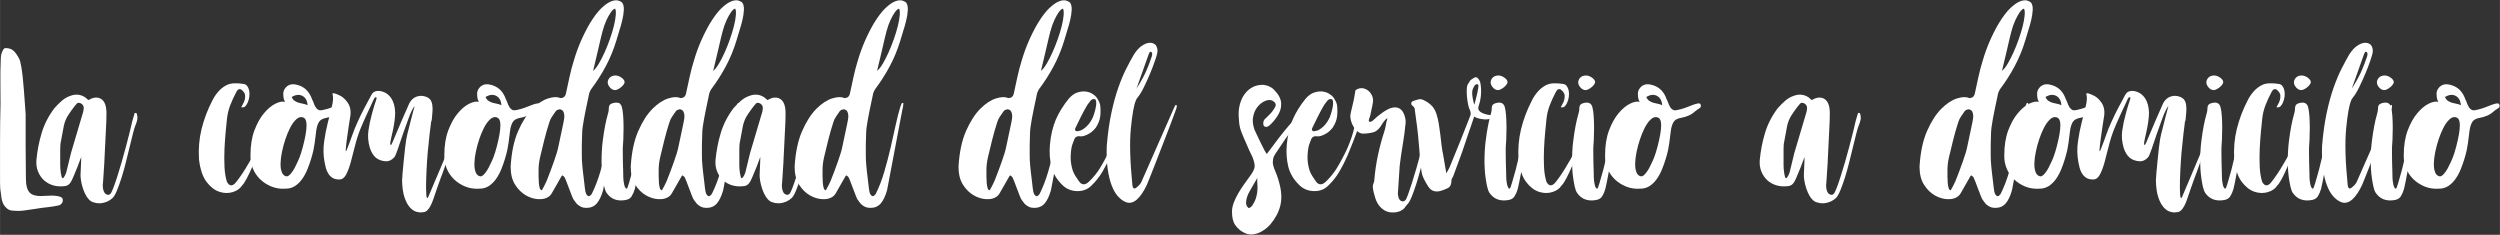
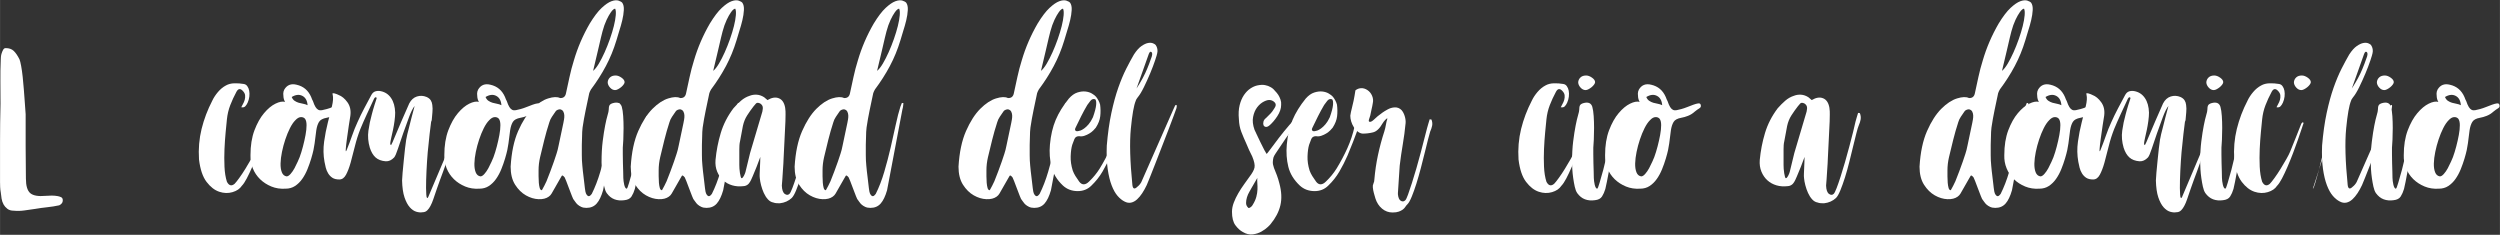
<svg xmlns="http://www.w3.org/2000/svg" xml:space="preserve" width="155.996mm" height="14.652mm" version="1.1" style="shape-rendering:geometricPrecision; text-rendering:geometricPrecision; image-rendering:optimizeQuality; fill-rule:evenodd; clip-rule:evenodd" viewBox="0 0 16314.29 1532.38">
  <rect x="0" y="0" width="16314.29" height="1532.38" fill="#333333" stroke="none" />
  <defs>
    <style type="text/css">
   
    .fil0 {fill:white;fill-rule:nonzero}
   
  </style>
  </defs>
  <g id="Capa_x0020_1">
    <path class="fil0" d="M167.11 745.03c0,70.18 0,140.09 0,209.72 0,69.63 0.55,139.53 1.67,209.72 0,47.91 9.46,79.93 28.4,96.09 18.94,16.16 52.36,22 100.26,17.55 12.26,-1.12 25.35,-1.67 39.27,-1.67 13.93,0 27.02,1.12 39.27,3.35 6.68,1.11 13.93,3.34 21.73,6.68 7.79,3.34 11.69,10.03 11.69,20.05 0,8.91 -2.51,16.16 -7.52,21.73 -5.01,5.56 -10.3,9.46 -15.88,11.69 -25.62,5.57 -51.8,9.75 -78.54,12.53 -26.74,2.79 -52.92,6.41 -78.54,10.87 -23.39,3.35 -46.79,6.68 -70.18,10.03 -23.39,3.34 -46.24,3.9 -68.51,1.67 -17.83,0 -32.03,-4.18 -42.62,-12.54 -10.58,-8.36 -18.66,-17.55 -24.23,-27.57 -6.68,-12.26 -11.14,-25.07 -13.37,-38.43 -2.23,-13.38 -3.9,-26.74 -5.02,-40.11 -2.23,-11.15 -3.62,-23.12 -4.17,-35.93 -0.55,-12.81 -0.84,-23.67 -0.84,-32.59 0,-85.78 0,-171 0,-255.67 0,-84.67 1.12,-169.89 3.35,-255.68 0,-50.13 -0.28,-98.32 -0.84,-144.54 -0.56,-46.24 0.27,-94.42 2.5,-144.55 0,-3.35 0.28,-8.91 0.84,-16.71 0.56,-7.8 2.23,-15.88 5.02,-24.23 2.78,-8.36 6.13,-15.88 10.02,-22.56 3.9,-6.68 9.19,-10.03 15.88,-10.03 22.29,0 39.84,6.13 52.65,18.39 12.81,12.26 25.34,30.63 37.6,55.15 3.34,7.8 6.97,22.28 10.87,43.44 3.89,21.17 7.24,44.84 10.02,71.02 2.79,26.19 5.29,53.75 7.52,82.72 2.23,28.97 4.18,55.15 5.86,78.54 1.66,23.39 3.05,42.89 4.17,58.48 1.12,15.6 1.67,23.41 1.67,23.41z" />
-     <path id="1" class="fil0" d="M890.69 738.34c5.57,14.48 7.24,28.13 5.01,40.94 -2.23,12.81 -6.13,25.35 -11.69,37.6 -4.46,10.03 -9.75,27.3 -15.88,51.81 -6.13,24.5 -13.09,52.64 -20.9,84.39 -7.79,31.75 -16.15,65.73 -25.06,101.94 -8.92,36.21 -18.39,70.18 -28.41,101.94 -10.03,31.75 -20.05,59.88 -30.08,84.4 -10.03,24.5 -19.49,41.22 -28.4,50.13 -21.17,20.06 -47.35,31.75 -78.54,35.1l10.02 0 -13.37 0c-6.68,0 -13.37,-0.28 -20.05,-0.84 -6.69,-0.55 -12.81,-1.96 -18.39,-4.18 -13.37,-2.23 -25.35,-9.18 -35.93,-20.88 -10.58,-11.69 -19.49,-25.62 -26.73,-41.78 -7.25,-16.15 -13.09,-32.86 -17.55,-50.13 -4.46,-17.27 -7.24,-32.59 -8.36,-45.95 -1.11,-7.8 -1.39,-17.83 -0.84,-30.09 0.55,-12.25 1.12,-25.06 1.67,-38.43 0.55,-13.37 1.12,-26.46 1.67,-39.27 0.55,-12.81 0.84,-23.11 0.84,-30.91 -7.8,22.29 -15.88,43.73 -24.23,64.34 -8.36,20.61 -16.99,41.5 -25.9,62.67 -3.35,7.8 -6.97,15.88 -10.87,24.23 -3.89,8.36 -8.63,15.88 -14.2,22.56 -3.34,4.46 -8.36,8.36 -15.04,11.7 -6.68,3.34 -12.81,5.01 -18.39,5.01 -26.73,3.35 -51.52,1.67 -74.36,-5.01 -22.84,-6.69 -42.62,-17.55 -59.33,-32.59 -16.7,-15.04 -29.8,-33.98 -39.27,-56.82 -9.46,-22.84 -13.08,-48.18 -10.86,-76.03 5.56,-60.17 16.98,-118.93 34.25,-176.3 17.28,-57.37 44.84,-111.13 82.72,-161.26 15.59,-17.82 32.03,-34.25 49.3,-49.29 17.27,-15.04 36.48,-25.9 57.65,-32.59 14.48,-5.57 29.81,-7.8 45.96,-6.68 16.15,1.11 32.02,6.68 47.63,16.7l21.72 18.39c27.85,-16.71 52.64,-20.61 74.36,-11.69 21.73,8.91 35.37,29.52 40.94,61.83 2.23,15.59 3.06,30.63 2.51,45.12 -0.55,14.48 -0.84,28.97 -0.84,43.45 -2.23,40.1 -4.18,80.2 -5.85,120.31 -1.67,40.11 -3.63,79.66 -5.86,118.65 0,8.91 -0.55,21.17 -1.66,36.77 -1.12,15.59 -2.23,32.31 -3.35,50.13 -1.11,17.83 -2.23,35.1 -3.35,51.81 -1.11,16.71 -2.23,30.63 -3.34,41.77 1.11,27.85 7.52,45.96 19.21,54.31 11.7,8.36 22,8.08 30.92,-0.83 4.46,-4.47 10.58,-16.71 18.37,-36.77 7.8,-20.05 16.43,-44.83 25.9,-74.36 9.46,-29.52 19.21,-61.56 29.24,-96.09 10.03,-34.53 19.49,-68.79 28.41,-102.77 8.91,-33.98 16.98,-65.18 24.23,-93.58 7.24,-28.41 12.53,-50.97 15.88,-67.69 2.23,-10.02 5.01,-19.77 8.35,-29.24 3.35,-9.46 6.13,-18.66 8.36,-27.57 2.23,0 4.18,0.27 5.86,0.83 1.66,0.56 3.62,0.84 5.85,0.84zm-347.59 -10.02c3.35,-14.48 3.9,-25.62 1.67,-33.42 -2.23,-7.8 -7.8,-14.48 -16.71,-20.06 -12.26,-5.56 -21.17,-5.29 -26.74,0.84 -5.56,6.13 -10.58,11.97 -15.04,17.55 -15.59,20.06 -29.8,40.11 -42.61,60.16 -12.81,20.06 -22,42.9 -27.58,68.52l-18.39 98.59c-2.23,8.91 -3.62,18.1 -4.17,27.58 -0.55,9.46 -0.84,18.66 -0.84,27.57l0 100.27c0,6.68 0.28,15.04 0.84,25.06 0.55,10.03 1.67,19.78 3.35,29.25 1.66,9.46 3.34,17.27 5.01,23.39 1.67,6.13 3.62,9.19 5.85,9.19 4.46,0 9.19,-4.74 14.2,-14.21 5.02,-9.46 8.64,-18.1 10.87,-25.89l30.08 -123.67 80.21 -270.71z" />
    <path id="2" class="fil0" d="M1574.16 699.9c2.23,-5.56 5.85,-12.53 10.87,-20.88 5.01,-8.36 8.91,-17.55 11.69,-27.58 2.79,-10.02 3.63,-20.05 2.51,-30.08 -1.11,-10.03 -6.68,-20.05 -16.71,-30.08 -15.59,-15.59 -28.96,-12.81 -40.11,8.36 -15.59,28.97 -28.96,57.93 -40.11,86.9 -11.14,28.97 -18.37,59.6 -21.72,91.91 -2.23,22.29 -5.01,50.69 -8.36,85.22 -3.34,34.54 -5.85,71.02 -7.52,109.47 -1.67,38.43 -1.67,76.59 0,114.46 1.67,37.88 6.97,70.74 15.88,98.6 13.37,25.62 30.08,30.08 50.14,13.37 6.68,-6.68 16.71,-19.22 30.08,-37.6 13.37,-18.39 26.74,-38.44 40.11,-60.17 13.37,-21.72 25.9,-42.89 37.6,-63.5 11.7,-20.6 19.78,-36.48 24.23,-47.63 12.26,-30.08 24.51,-60.44 36.76,-91.07 12.26,-30.64 24.51,-61.56 36.77,-92.74l6.68 -8.36c3.34,0 6.13,1.11 8.36,3.34 -2.23,6.68 -6.68,20.06 -13.38,40.11 -6.68,20.06 -14.76,43.73 -24.22,71.02 -9.48,27.3 -20.06,56.26 -31.75,86.9 -11.7,30.64 -23.68,60.17 -35.93,88.57 -12.26,28.4 -24.23,53.75 -35.92,76.03 -11.7,22.29 -22.56,38.43 -32.59,48.46 -12.26,18.94 -32.31,32.59 -60.17,40.94 -27.85,8.36 -56.81,7.52 -86.9,-2.51 -30.08,-10.02 -57.65,-31.47 -82.71,-64.34 -25.07,-32.86 -41.5,-81.6 -49.3,-146.22 -4.46,-69.08 1.12,-135.36 16.71,-198.86 15.59,-63.5 38.99,-125.33 70.18,-185.49 8.91,-18.94 21.17,-37.6 36.77,-55.98 15.59,-18.39 32.86,-32.59 51.8,-42.62 15.59,-8.91 33.98,-13.65 55.15,-14.2 21.17,-0.55 41.22,0.84 60.16,4.18 10.03,1.11 18.1,5.85 24.23,14.2 6.13,8.36 10.31,18.37 12.54,30.08 2.23,11.69 2.5,24.5 0.84,38.43 -1.67,13.93 -5.29,27.01 -10.87,39.27 -4.46,10.03 -9.75,18.1 -15.88,24.23 -6.13,6.13 -14.77,8.07 -25.9,5.85z" />
    <path id="3" class="fil0" d="M2132.31 768.42c-25.62,4.46 -42.62,13.64 -50.97,27.57 -8.36,13.93 -14.2,32.03 -17.54,54.31 -2.23,17.83 -4.18,33.14 -5.86,45.95 -1.66,12.81 -3.34,25.9 -5.01,39.27 -1.67,13.38 -4.18,27.85 -7.52,43.45 -3.35,15.59 -8.36,34.53 -15.04,56.82 -6.68,22.28 -14.77,45.12 -24.23,68.51 -9.48,23.39 -20.88,44.56 -34.26,63.5 -13.37,18.94 -28.96,34.26 -46.79,45.95 -17.82,11.7 -38.43,17.55 -61.83,17.55 -33.42,2.23 -64.34,-2.51 -92.74,-14.2 -28.41,-11.7 -52.92,-27.58 -73.53,-47.63 -20.61,-20.06 -36.49,-43.73 -47.63,-71.02 -11.14,-27.3 -16.15,-55.98 -15.04,-86.06 0,-62.39 8.64,-116.42 25.9,-162.1 17.27,-45.67 38.15,-83 62.67,-111.96 24.5,-28.96 49.3,-49.57 74.36,-61.83 25.07,-12.26 45.96,-16.15 62.67,-11.69 -1.11,-1.12 -2.78,-4.46 -5.01,-10.03 -2.23,-5.57 -3.9,-11.97 -5.01,-19.22 -1.12,-7.24 -1.67,-15.31 -1.67,-24.23 0,-8.91 2.23,-17.82 6.68,-26.73 17.82,-30.08 44.56,-40.66 80.21,-31.75 44.56,10.03 76.31,36.76 95.25,80.21 2.23,5.56 4.17,10.58 5.85,15.04 1.67,4.46 3.62,8.36 5.85,11.69 5.57,16.71 11.15,29.52 16.71,38.43 5.57,8.92 11.7,15.05 18.39,18.39 6.68,3.35 14.48,4.18 23.39,2.51 8.91,-1.67 19.49,-4.18 31.75,-7.52 12.26,-3.35 25.34,-7.8 39.27,-13.38 13.92,-5.56 27.01,-10.58 39.27,-15.04 12.26,-4.46 22.56,-7.24 30.91,-8.36 8.36,-1.11 13.65,1.12 15.88,6.69 4.46,11.14 1.95,19.49 -7.52,25.06 -9.48,5.57 -20.33,13.38 -32.59,23.39 -12.26,11.15 -26.18,19.78 -41.78,25.9 -15.59,6.13 -30.08,10.3 -43.44,12.54zm-262.36 382.67c7.8,0 16.43,-5.29 25.9,-15.88 9.46,-10.58 18.1,-23.11 25.9,-37.6 7.79,-14.48 14.76,-28.69 20.88,-42.62 6.13,-13.92 10.3,-23.67 12.53,-29.24 7.8,-21.17 15.04,-44.56 21.73,-70.18 6.68,-25.62 12.25,-50.41 16.7,-74.37 4.47,-23.95 6.69,-45.4 6.69,-64.34 0,-18.94 -3.35,-32.86 -10.03,-41.77 -6.68,-7.8 -15.88,-11.42 -27.58,-10.87 -11.69,0.55 -23.67,7.52 -35.92,20.88 -12.26,12.26 -23.95,29.52 -35.1,51.81 -11.14,22.28 -21.17,46.79 -30.08,73.53 -8.91,26.73 -16.15,53.74 -21.72,81.04 -5.57,27.3 -8.64,52.36 -9.19,75.2 -0.55,22.83 2.23,42.05 8.36,57.65 6.13,15.6 16.43,24.51 30.91,26.74zm137.03 -464.56c-2.23,-30.08 -13.65,-50.41 -34.26,-60.99 -20.61,-10.58 -43.73,-8.08 -69.35,7.52 4.46,11.14 10.87,19.49 19.21,25.07 8.36,5.56 17.28,9.75 26.74,12.53 9.48,2.78 19.22,5.01 29.24,6.68 10.03,1.67 19.5,4.74 28.41,9.19z" />
    <path id="4" class="fil0" d="M2794.06 1286.46l185.5 -437.83c2.23,0 3.89,0.28 5.01,0.84 1.11,0.56 2.23,0.84 3.35,0.84 0,2.23 0.27,5.02 0.83,8.36 0.56,3.35 -0.27,6.13 -2.5,8.36 -6.68,16.71 -14.2,36.21 -22.56,58.49 -8.36,22.28 -16.99,45.12 -25.9,68.51 -8.91,23.39 -17.55,46.24 -25.9,68.51 -8.36,22.29 -15.32,41.78 -20.88,58.49 -5.57,14.48 -11.97,31.75 -19.22,51.8 -7.24,20.06 -14.2,39.55 -20.88,58.49 -7.8,22.28 -15.59,45.12 -23.39,68.51 -5.57,16.71 -11.7,31.2 -18.39,43.45 -5.56,11.14 -12.53,20.88 -20.88,29.24 -8.36,8.36 -18.66,12.53 -30.91,12.53 -12.26,2.23 -25.9,1.12 -40.94,-3.34 -15.04,-4.46 -29.24,-14.2 -42.62,-29.25 -13.37,-15.04 -24.79,-36.48 -34.25,-64.33 -9.48,-27.86 -14.77,-64.62 -15.88,-110.29 0,-8.92 1.11,-25.62 3.34,-50.14 2.23,-24.51 4.74,-50.69 7.52,-78.54 2.79,-27.85 5.57,-54.59 8.36,-80.21 2.79,-25.62 5.29,-44.56 7.52,-56.82 4.46,-24.5 10.03,-48.73 16.71,-72.68 6.68,-23.96 12.81,-48.19 18.39,-72.69l20.05 -75.2c-11.14,13.38 -23.11,37.04 -35.92,71.02 -12.81,33.98 -25.62,69.35 -38.43,106.12 -12.81,36.76 -24.23,70.47 -34.26,101.1 -10.03,30.63 -18.39,49.85 -25.07,57.66 -16.71,17.82 -35.09,26.18 -55.15,25.06 -27.85,-2.23 -49.85,-10.57 -66,-25.06 -16.16,-14.48 -28.69,-35.65 -37.61,-63.5 -11.14,-37.88 -14.2,-74.92 -9.18,-111.13 5.01,-36.21 12.53,-72.14 22.56,-107.78 2.23,-7.8 4.73,-16.99 7.52,-27.58 2.78,-10.58 5.85,-20.88 9.19,-30.91 3.34,-10.03 6.13,-18.66 8.36,-25.9 2.23,-7.24 3.89,-12.53 5.01,-15.88 2.23,-5.56 0.84,-8.91 -4.18,-10.03 -5.01,-1.11 -10.3,5.02 -15.88,18.39 -14.47,31.2 -28.96,62.39 -43.44,93.58 -14.48,31.2 -28.4,62.95 -41.78,95.25 -14.48,36.77 -26.46,74.64 -35.92,113.64 -9.48,38.99 -18.66,74.36 -27.58,106.11 -8.91,31.75 -18.94,57.94 -30.08,78.54 -11.14,20.61 -25.62,30.91 -43.44,30.91 -18.94,0 -33.98,-3.62 -45.13,-10.86 -11.14,-7.25 -20.33,-16.71 -27.57,-28.41 -7.25,-11.69 -12.54,-24.22 -15.88,-37.6 -3.35,-13.37 -6.13,-26.18 -8.36,-38.43 -7.8,-43.44 -8.64,-87.18 -2.51,-131.18 6.13,-44.01 14.2,-85.51 24.23,-124.49 10.03,-39 18.94,-74.37 26.74,-106.12 7.79,-31.75 9.46,-57.09 5.01,-76.03 -2.23,-5.57 -1.95,-8.64 0.84,-9.19 2.78,-0.55 6.68,-0.28 11.7,0.84 5.01,1.11 10.02,2.78 15.04,5.01 5.01,2.23 8.63,3.9 10.86,5.01 21.17,7.8 40.39,23.68 57.66,47.63 17.27,23.96 23.68,53.2 19.22,87.73 -2.23,12.26 -5.57,33.42 -10.03,63.5 -4.46,30.08 -8.64,59.33 -12.54,87.73 -3.89,28.4 -6.4,50.97 -7.52,67.67 -1.11,16.71 1.12,17.83 6.69,3.35 12.25,-30.08 23.67,-60.44 34.25,-91.07 10.58,-30.64 22.56,-60.44 35.93,-89.41 13.37,-30.08 27.85,-59.88 43.44,-89.41 15.59,-29.52 31.2,-58.76 46.79,-87.73 6.68,-12.25 15.32,-20.05 25.9,-23.39 10.58,-3.34 22,-3.89 34.26,-1.66 28.96,5.56 51.8,20.6 68.51,45.12 16.71,24.5 25.62,56.25 26.73,95.25 0,15.59 -1.39,33.7 -4.17,54.31 -2.78,20.61 -6.13,40.11 -10.03,58.48 -3.9,18.39 -7.52,34.54 -10.86,48.46 -3.35,13.93 -5.02,22 -5.02,24.23 -2.23,11.15 -2.78,18.1 -1.67,20.9 1.12,2.78 2.79,4.73 5.02,5.85 3.34,-6.68 6.68,-13.37 10.03,-20.06 3.34,-6.68 6.12,-13.37 8.36,-20.05 16.7,-38.99 33.14,-77.7 49.29,-116.14 16.16,-38.43 33.14,-77.15 50.97,-116.15 12.26,-23.39 28.96,-38.43 50.13,-45.12 21.17,-6.68 42.33,-5.56 63.5,3.35 12.26,5.56 21.17,12.81 26.74,21.72 5.57,8.91 8.91,18.94 10.03,30.08 2.23,15.59 2.5,31.47 0.84,47.63 -1.67,16.16 -3.06,32.03 -4.18,47.63 0,3.35 -0.84,6.68 -2.51,10.03 -1.66,3.34 -2.5,6.68 -2.5,10.03 -3.35,25.62 -6.41,50.41 -9.19,74.36 -2.78,23.95 -5.29,48.18 -7.52,72.69 -3.35,26.73 -6.41,61.55 -9.19,104.45 -2.78,42.89 -4.74,83.83 -5.85,122.82 -1.12,38.99 -0.84,70.47 0.84,94.42 1.66,23.95 5.85,29.81 12.53,17.55z" />
    <path id="5" class="fil0" d="M3397.33 768.42c-25.62,4.46 -42.62,13.64 -50.97,27.57 -8.36,13.93 -14.2,32.03 -17.54,54.31 -2.23,17.83 -4.18,33.14 -5.86,45.95 -1.66,12.81 -3.34,25.9 -5.01,39.27 -1.67,13.38 -4.18,27.85 -7.52,43.45 -3.35,15.59 -8.36,34.53 -15.04,56.82 -6.68,22.28 -14.77,45.12 -24.23,68.51 -9.48,23.39 -20.88,44.56 -34.26,63.5 -13.37,18.94 -28.96,34.26 -46.79,45.95 -17.82,11.7 -38.43,17.55 -61.83,17.55 -33.42,2.23 -64.34,-2.51 -92.74,-14.2 -28.41,-11.7 -52.92,-27.58 -73.53,-47.63 -20.61,-20.06 -36.49,-43.73 -47.63,-71.02 -11.14,-27.3 -16.15,-55.98 -15.04,-86.06 0,-62.39 8.64,-116.42 25.9,-162.1 17.27,-45.67 38.15,-83 62.67,-111.96 24.5,-28.96 49.3,-49.57 74.36,-61.83 25.07,-12.26 45.96,-16.15 62.67,-11.69 -1.11,-1.12 -2.78,-4.46 -5.01,-10.03 -2.23,-5.57 -3.9,-11.97 -5.01,-19.22 -1.12,-7.24 -1.67,-15.31 -1.67,-24.23 0,-8.91 2.23,-17.82 6.68,-26.73 17.82,-30.08 44.56,-40.66 80.21,-31.75 44.56,10.03 76.31,36.76 95.25,80.21 2.23,5.56 4.17,10.58 5.85,15.04 1.67,4.46 3.62,8.36 5.85,11.69 5.57,16.71 11.15,29.52 16.71,38.43 5.57,8.92 11.7,15.05 18.39,18.39 6.68,3.35 14.48,4.18 23.39,2.51 8.91,-1.67 19.49,-4.18 31.75,-7.52 12.26,-3.35 25.34,-7.8 39.27,-13.38 13.92,-5.56 27.01,-10.58 39.27,-15.04 12.26,-4.46 22.56,-7.24 30.91,-8.36 8.36,-1.11 13.65,1.12 15.88,6.69 4.46,11.14 1.95,19.49 -7.52,25.06 -9.48,5.57 -20.33,13.38 -32.59,23.39 -12.26,11.15 -26.18,19.78 -41.78,25.9 -15.59,6.13 -30.08,10.3 -43.44,12.54zm-262.36 382.67c7.8,0 16.43,-5.29 25.9,-15.88 9.46,-10.58 18.1,-23.11 25.9,-37.6 7.79,-14.48 14.76,-28.69 20.88,-42.62 6.13,-13.92 10.3,-23.67 12.53,-29.24 7.8,-21.17 15.04,-44.56 21.73,-70.18 6.68,-25.62 12.25,-50.41 16.7,-74.37 4.47,-23.95 6.69,-45.4 6.69,-64.34 0,-18.94 -3.35,-32.86 -10.03,-41.77 -6.68,-7.8 -15.88,-11.42 -27.58,-10.87 -11.69,0.55 -23.67,7.52 -35.92,20.88 -12.26,12.26 -23.95,29.52 -35.1,51.81 -11.14,22.28 -21.17,46.79 -30.08,73.53 -8.91,26.73 -16.15,53.74 -21.72,81.04 -5.57,27.3 -8.64,52.36 -9.19,75.2 -0.55,22.83 2.23,42.05 8.36,57.65 6.13,15.6 16.43,24.51 30.91,26.74zm137.03 -464.56c-2.23,-30.08 -13.65,-50.41 -34.26,-60.99 -20.61,-10.58 -43.73,-8.08 -69.35,7.52 4.46,11.14 10.87,19.49 19.21,25.07 8.36,5.56 17.28,9.75 26.74,12.53 9.48,2.78 19.22,5.01 29.24,6.68 10.03,1.67 19.5,4.74 28.41,9.19z" />
    <path id="6" class="fil0" d="M4042.37 673.17c-1.11,6.68 -1.95,13.37 -2.5,20.05 -0.55,6.68 -1.96,13.37 -4.18,20.06l-100.26 528.06c-11.14,38.99 -25.07,67.96 -41.78,86.9 -16.71,18.93 -38.99,28.4 -66.84,28.4 -13.38,0 -24.79,-2.23 -34.26,-6.68 -9.46,-4.46 -17.27,-9.48 -23.39,-15.04 -6.13,-5.57 -11.14,-11.42 -15.04,-17.55 -3.9,-6.13 -6.97,-10.3 -9.19,-12.54 -2.23,-1.11 -6.4,-9.46 -12.53,-25.06 -6.13,-15.6 -12.54,-32.32 -19.22,-50.14 -6.68,-17.82 -12.81,-33.98 -18.37,-48.46 -5.57,-14.48 -8.92,-22.28 -10.03,-23.39 -10.03,-12.26 -16.43,-15.59 -19.22,-10.03 -2.78,5.57 -6.97,12.81 -12.53,21.73 -8.91,15.59 -17.83,31.19 -26.74,46.79 -8.91,15.59 -17.82,31.19 -26.73,46.79 -4.46,7.79 -10.58,14.48 -18.39,20.05 -16.71,12.26 -38.99,17.83 -66.85,16.71 -27.85,-1.11 -55.42,-9.46 -82.71,-25.07 -27.3,-15.59 -50.69,-38.71 -70.18,-69.35 -19.49,-30.63 -29.24,-69.9 -29.24,-117.81 5.56,-93.58 21.99,-171.28 49.29,-233.11 27.3,-61.84 58.21,-110.02 92.75,-144.55 34.53,-34.53 68.78,-57.09 102.76,-67.67 33.99,-10.58 59.88,-11.42 77.71,-2.51 21.17,1.11 33.98,-8.91 38.43,-30.08 7.79,-35.65 15.59,-71.59 23.39,-107.79 7.79,-36.21 17.27,-72.13 28.4,-107.78 24.51,-83.55 59.05,-163.76 103.61,-240.63 27.85,-45.68 53.75,-79.66 77.7,-101.95 23.95,-22.28 45.12,-36.76 63.5,-43.44 18.39,-6.68 33.71,-8.07 45.95,-4.17 12.26,3.89 20.61,8.63 25.07,14.2 7.8,11.14 11.14,27.01 10.03,47.63 -1.12,20.6 -4.46,42.61 -10.03,66 -5.57,23.39 -12.26,47.07 -20.05,71.02 -7.8,23.96 -13.93,44.29 -18.39,61 -17.82,59.04 -40.66,114.75 -68.51,167.1 -27.85,52.36 -60.17,103.05 -96.93,152.07 -2.23,4.46 -4.46,8.64 -6.68,12.53 -2.23,3.9 -3.9,8.08 -5.02,12.54 -7.79,36.76 -15.59,73.8 -23.39,111.13 -7.79,37.31 -14.47,74.92 -20.05,112.79 -2.23,18.94 -3.35,37.88 -3.35,56.82 0,18.94 -0.55,37.88 -1.66,56.82 0,22.29 0,44.84 0,67.67 0,22.84 1.11,45.4 3.34,67.69 0,5.57 1.12,16.98 3.35,34.26 2.23,17.27 4.46,35.92 6.68,55.97 2.23,20.06 4.46,39 6.68,56.82 2.23,17.83 4.46,28.97 6.68,33.42 4.46,10.03 9.75,16.16 15.88,18.39 6.13,2.23 13.65,-2.79 22.56,-15.04 21.17,-42.33 39.55,-89.96 55.15,-142.88 15.6,-52.92 29.52,-105.84 41.78,-158.75 12.26,-52.92 23.39,-102.77 33.42,-149.56 10.03,-46.79 20.05,-85.79 30.08,-116.97l10.03 -25.07c2.23,0 3.9,0.27 5.01,0.84 1.12,0.55 2.78,0.84 5.01,0.84zm-506.33 568.17c5.56,-10.03 10.86,-19.78 15.88,-29.25 5.01,-9.46 9.75,-19.21 14.2,-29.24 8.91,-22.29 17.27,-43.73 25.07,-64.34 7.79,-20.61 15.59,-42.05 23.39,-64.34 5.56,-16.71 11.14,-33.41 16.71,-50.13 5.56,-16.71 10.02,-33.98 13.37,-51.81 5.57,-25.62 10.87,-50.69 15.88,-75.19 5.01,-24.51 10.3,-49.58 15.88,-75.2 1.11,-5.56 2.51,-13.08 4.17,-22.56 1.67,-9.46 2.23,-18.66 1.67,-27.57 -0.55,-8.92 -2.78,-16.99 -6.68,-24.23 -3.9,-7.25 -10.87,-11.97 -20.88,-14.2 -5.57,0 -11.42,1.39 -17.55,4.17 -6.13,2.78 -10.31,6.41 -12.54,10.87 -7.79,11.14 -15.59,22.56 -23.39,34.25 -7.79,11.7 -13.37,23.68 -16.7,35.93 -12.26,37.88 -23.12,75.75 -32.59,113.63 -9.48,37.88 -18.67,75.76 -27.58,113.64 -6.68,28.97 -10.03,57.37 -10.03,85.22 0,11.14 0,24.23 0,39.27 0,15.04 0.56,29.24 1.67,42.62 1.12,13.37 3.06,24.79 5.85,34.25 2.79,9.48 7.53,14.21 14.21,14.21zm477.93 -1184.8c-6.68,1.11 -13.37,5.56 -20.05,13.37 -5.57,6.68 -12.81,17.55 -21.73,32.59 -8.91,15.04 -18.37,35.92 -28.4,62.67 -8.91,26.74 -16.43,53.75 -22.56,81.05 -6.13,27.3 -12.54,54.86 -19.22,82.71l-31.75 133.69c12.26,-10.02 24.79,-25.89 37.61,-47.63 12.81,-21.72 25.34,-46.23 37.6,-73.52 12.26,-27.3 23.67,-55.98 34.25,-86.06 10.58,-30.09 19.22,-58.49 25.9,-85.23 6.68,-26.73 10.87,-50.41 12.54,-71.02 1.66,-20.6 0.27,-34.8 -4.18,-42.61z" />
    <path id="7" class="fil0" d="M4089.17 1231.31c3.34,0 8.63,-12.81 15.88,-38.43 7.24,-25.62 15.31,-54.04 24.23,-85.22l30.08 -123.67c7.79,-34.53 15.59,-66.28 23.39,-95.25 5.56,-24.5 11.42,-48.18 17.54,-71.02 6.13,-22.83 10.31,-37.6 12.54,-44.28 3.34,-13.37 7.8,-18.94 13.37,-16.71 3.35,1.12 6.13,3.9 8.36,8.36l-13.37 56.82c-1.12,2.23 -3.35,12.81 -6.68,31.75 -3.35,18.94 -7.52,42.33 -12.54,70.18 -5.01,27.85 -10.58,58.21 -16.71,91.07 -6.12,32.87 -11.97,64.06 -17.54,93.58 -5.57,29.52 -10.58,55.71 -15.04,78.54 -4.47,22.84 -7.8,38.16 -10.03,45.96 -5.57,18.94 -12.81,35.37 -21.72,49.29 -8.92,13.93 -24.51,22 -46.8,24.23 -23.39,3.35 -44.83,1.39 -64.33,-5.85 -19.5,-7.24 -36.49,-20.88 -50.97,-40.94 -6.68,-10.03 -11.97,-23.95 -15.88,-41.77 -3.9,-17.83 -7.24,-36.49 -10.03,-55.98 -2.78,-19.5 -4.73,-38.72 -5.85,-57.66 -1.11,-18.94 -1.67,-33.98 -1.67,-45.12 0,-52.36 2.51,-98.32 7.52,-137.87 5.02,-39.55 10.31,-73.53 15.88,-101.94 5.57,-28.4 10.87,-50.96 15.88,-67.67 5.02,-16.71 7.52,-28.41 7.52,-35.1 0,-13.37 1.67,-23.11 5.02,-29.24 3.34,-6.13 10.58,-10.87 21.72,-14.2 31.2,-8.92 50.69,-1.12 58.49,23.39 4.46,15.59 7.52,35.92 9.18,60.99 1.67,25.07 2.51,50.96 2.51,77.7 0,26.74 -0.55,52.08 -1.67,76.03 -1.11,23.96 -2.23,41.5 -3.34,52.65 0,10.02 0,24.23 0,42.61 0,18.39 0.27,37.33 0.84,56.82 0.55,19.49 1.11,38.16 1.66,55.98 0.56,17.82 0.84,31.75 0.84,41.78 0,5.56 0.56,12.53 1.67,20.88 1.12,8.36 2.51,16.16 4.18,23.39 1.66,7.25 3.89,13.37 6.68,18.39 2.78,5.01 5.85,7.52 9.19,7.52zm-71.86 -738.62c12.25,0 25.07,4.73 38.43,14.2 13.37,9.46 20.05,19.21 20.05,29.24 0,4.46 -2.23,9.75 -6.68,15.88 -4.46,6.13 -9.75,11.7 -15.88,16.71 -6.13,5.01 -12.81,9.46 -20.05,13.37 -7.25,3.9 -13.65,5.85 -19.22,5.85 -12.26,0 -23.39,-5.56 -33.42,-16.7 -10.02,-11.15 -15.04,-22.84 -15.04,-35.1 1.12,-12.26 6.13,-22.56 15.04,-30.91 8.92,-8.36 21.17,-12.53 36.77,-12.53z" />
    <path id="8" class="fil0" d="M4826.11 673.17c-1.11,6.68 -1.95,13.37 -2.5,20.05 -0.55,6.68 -1.96,13.37 -4.18,20.06l-100.26 528.06c-11.14,38.99 -25.07,67.96 -41.78,86.9 -16.71,18.93 -38.99,28.4 -66.84,28.4 -13.38,0 -24.79,-2.23 -34.26,-6.68 -9.46,-4.46 -17.27,-9.48 -23.39,-15.04 -6.13,-5.57 -11.14,-11.42 -15.04,-17.55 -3.9,-6.13 -6.97,-10.3 -9.19,-12.54 -2.23,-1.11 -6.4,-9.46 -12.53,-25.06 -6.13,-15.6 -12.54,-32.32 -19.22,-50.14 -6.68,-17.82 -12.81,-33.98 -18.37,-48.46 -5.57,-14.48 -8.92,-22.28 -10.03,-23.39 -10.03,-12.26 -16.43,-15.59 -19.22,-10.03 -2.78,5.57 -6.97,12.81 -12.53,21.73 -8.91,15.59 -17.83,31.19 -26.74,46.79 -8.91,15.59 -17.82,31.19 -26.73,46.79 -4.46,7.79 -10.58,14.48 -18.39,20.05 -16.71,12.26 -38.99,17.83 -66.85,16.71 -27.85,-1.11 -55.42,-9.46 -82.71,-25.07 -27.3,-15.59 -50.69,-38.71 -70.18,-69.35 -19.49,-30.63 -29.24,-69.9 -29.24,-117.81 5.56,-93.58 21.99,-171.28 49.29,-233.11 27.3,-61.84 58.21,-110.02 92.75,-144.55 34.53,-34.53 68.78,-57.09 102.76,-67.67 33.99,-10.58 59.88,-11.42 77.71,-2.51 21.17,1.11 33.98,-8.91 38.43,-30.08 7.79,-35.65 15.59,-71.59 23.39,-107.79 7.79,-36.21 17.27,-72.13 28.4,-107.78 24.51,-83.55 59.05,-163.76 103.61,-240.63 27.85,-45.68 53.75,-79.66 77.7,-101.95 23.95,-22.28 45.12,-36.76 63.5,-43.44 18.39,-6.68 33.71,-8.07 45.95,-4.17 12.26,3.89 20.61,8.63 25.07,14.2 7.8,11.14 11.14,27.01 10.03,47.63 -1.12,20.6 -4.46,42.61 -10.03,66 -5.57,23.39 -12.26,47.07 -20.05,71.02 -7.8,23.96 -13.93,44.29 -18.39,61 -17.82,59.04 -40.66,114.75 -68.51,167.1 -27.85,52.36 -60.17,103.05 -96.93,152.07 -2.23,4.46 -4.46,8.64 -6.68,12.53 -2.23,3.9 -3.9,8.08 -5.02,12.54 -7.79,36.76 -15.59,73.8 -23.39,111.13 -7.79,37.31 -14.47,74.92 -20.05,112.79 -2.23,18.94 -3.35,37.88 -3.35,56.82 0,18.94 -0.55,37.88 -1.66,56.82 0,22.29 0,44.84 0,67.67 0,22.84 1.11,45.4 3.34,67.69 0,5.57 1.12,16.98 3.35,34.26 2.23,17.27 4.46,35.92 6.68,55.97 2.23,20.06 4.46,39 6.68,56.82 2.23,17.83 4.46,28.97 6.68,33.42 4.46,10.03 9.75,16.16 15.88,18.39 6.13,2.23 13.65,-2.79 22.56,-15.04 21.17,-42.33 39.55,-89.96 55.15,-142.88 15.6,-52.92 29.52,-105.84 41.78,-158.75 12.26,-52.92 23.39,-102.77 33.42,-149.56 10.03,-46.79 20.05,-85.79 30.08,-116.97l10.03 -25.07c2.23,0 3.9,0.27 5.01,0.84 1.12,0.55 2.78,0.84 5.01,0.84zm-506.33 568.17c5.56,-10.03 10.86,-19.78 15.88,-29.25 5.01,-9.46 9.75,-19.21 14.2,-29.24 8.91,-22.29 17.27,-43.73 25.07,-64.34 7.79,-20.61 15.59,-42.05 23.39,-64.34 5.56,-16.71 11.14,-33.41 16.71,-50.13 5.56,-16.71 10.02,-33.98 13.37,-51.81 5.57,-25.62 10.87,-50.69 15.88,-75.19 5.01,-24.51 10.3,-49.58 15.88,-75.2 1.11,-5.56 2.51,-13.08 4.17,-22.56 1.67,-9.46 2.23,-18.66 1.67,-27.57 -0.55,-8.92 -2.78,-16.99 -6.68,-24.23 -3.9,-7.25 -10.87,-11.97 -20.88,-14.2 -5.57,0 -11.42,1.39 -17.55,4.17 -6.13,2.78 -10.31,6.41 -12.54,10.87 -7.79,11.14 -15.59,22.56 -23.39,34.25 -7.79,11.7 -13.37,23.68 -16.7,35.93 -12.26,37.88 -23.12,75.75 -32.59,113.63 -9.48,37.88 -18.67,75.76 -27.58,113.64 -6.68,28.97 -10.03,57.37 -10.03,85.22 0,11.14 0,24.23 0,39.27 0,15.04 0.56,29.24 1.67,42.62 1.12,13.37 3.06,24.79 5.85,34.25 2.79,9.48 7.53,14.21 14.21,14.21zm477.93 -1184.8c-6.68,1.11 -13.37,5.56 -20.05,13.37 -5.57,6.68 -12.81,17.55 -21.73,32.59 -8.91,15.04 -18.37,35.92 -28.4,62.67 -8.91,26.74 -16.43,53.75 -22.56,81.05 -6.13,27.3 -12.54,54.86 -19.22,82.71l-31.75 133.69c12.26,-10.02 24.79,-25.89 37.61,-47.63 12.81,-21.72 25.34,-46.23 37.6,-73.52 12.26,-27.3 23.67,-55.98 34.25,-86.06 10.58,-30.09 19.22,-58.49 25.9,-85.23 6.68,-26.73 10.87,-50.41 12.54,-71.02 1.66,-20.6 0.27,-34.8 -4.18,-42.61z" />
    <path id="9" class="fil0" d="M5322.44 738.34c5.57,14.48 7.24,28.13 5.01,40.94 -2.23,12.81 -6.13,25.35 -11.69,37.6 -4.46,10.03 -9.75,27.3 -15.88,51.81 -6.13,24.5 -13.09,52.64 -20.9,84.39 -7.79,31.75 -16.15,65.73 -25.06,101.94 -8.92,36.21 -18.39,70.18 -28.41,101.94 -10.03,31.75 -20.05,59.88 -30.08,84.4 -10.03,24.5 -19.49,41.22 -28.4,50.13 -21.17,20.06 -47.35,31.75 -78.54,35.1l10.02 0 -13.37 0c-6.68,0 -13.37,-0.28 -20.05,-0.84 -6.69,-0.55 -12.81,-1.96 -18.39,-4.18 -13.37,-2.23 -25.35,-9.18 -35.93,-20.88 -10.58,-11.69 -19.49,-25.62 -26.73,-41.78 -7.25,-16.15 -13.09,-32.86 -17.55,-50.13 -4.46,-17.27 -7.24,-32.59 -8.36,-45.95 -1.11,-7.8 -1.39,-17.83 -0.84,-30.09 0.55,-12.25 1.12,-25.06 1.67,-38.43 0.55,-13.37 1.12,-26.46 1.67,-39.27 0.55,-12.81 0.84,-23.11 0.84,-30.91 -7.8,22.29 -15.88,43.73 -24.23,64.34 -8.36,20.61 -16.99,41.5 -25.9,62.67 -3.35,7.8 -6.97,15.88 -10.87,24.23 -3.89,8.36 -8.63,15.88 -14.2,22.56 -3.34,4.46 -8.36,8.36 -15.04,11.7 -6.68,3.34 -12.81,5.01 -18.39,5.01 -26.73,3.35 -51.52,1.67 -74.36,-5.01 -22.84,-6.69 -42.62,-17.55 -59.33,-32.59 -16.7,-15.04 -29.8,-33.98 -39.27,-56.82 -9.46,-22.84 -13.08,-48.18 -10.86,-76.03 5.56,-60.17 16.98,-118.93 34.25,-176.3 17.28,-57.37 44.84,-111.13 82.72,-161.26 15.59,-17.82 32.03,-34.25 49.3,-49.29 17.27,-15.04 36.48,-25.9 57.65,-32.59 14.48,-5.57 29.81,-7.8 45.96,-6.68 16.15,1.11 32.02,6.68 47.63,16.7l21.72 18.39c27.85,-16.71 52.64,-20.61 74.36,-11.69 21.73,8.91 35.37,29.52 40.94,61.83 2.23,15.59 3.06,30.63 2.51,45.12 -0.55,14.48 -0.84,28.97 -0.84,43.45 -2.23,40.1 -4.18,80.2 -5.85,120.31 -1.67,40.11 -3.63,79.66 -5.86,118.65 0,8.91 -0.55,21.17 -1.66,36.77 -1.12,15.59 -2.23,32.31 -3.35,50.13 -1.11,17.83 -2.23,35.1 -3.35,51.81 -1.11,16.71 -2.23,30.63 -3.34,41.77 1.11,27.85 7.52,45.96 19.21,54.31 11.7,8.36 22,8.08 30.92,-0.83 4.46,-4.47 10.58,-16.71 18.37,-36.77 7.8,-20.05 16.43,-44.83 25.9,-74.36 9.46,-29.52 19.21,-61.56 29.24,-96.09 10.03,-34.53 19.49,-68.79 28.41,-102.77 8.91,-33.98 16.98,-65.18 24.23,-93.58 7.24,-28.41 12.53,-50.97 15.88,-67.69 2.23,-10.02 5.01,-19.77 8.35,-29.24 3.35,-9.46 6.13,-18.66 8.36,-27.57 2.23,0 4.18,0.27 5.86,0.83 1.66,0.56 3.62,0.84 5.85,0.84zm-347.59 -10.02c3.35,-14.48 3.9,-25.62 1.67,-33.42 -2.23,-7.8 -7.8,-14.48 -16.71,-20.06 -12.26,-5.56 -21.17,-5.29 -26.74,0.84 -5.56,6.13 -10.58,11.97 -15.04,17.55 -15.59,20.06 -29.8,40.11 -42.61,60.16 -12.81,20.06 -22,42.9 -27.58,68.52l-18.39 98.59c-2.23,8.91 -3.62,18.1 -4.17,27.58 -0.55,9.46 -0.84,18.66 -0.84,27.57l0 100.27c0,6.68 0.28,15.04 0.84,25.06 0.55,10.03 1.67,19.78 3.35,29.25 1.66,9.46 3.34,17.27 5.01,23.39 1.67,6.13 3.62,9.19 5.85,9.19 4.46,0 9.19,-4.74 14.2,-14.21 5.02,-9.46 8.64,-18.1 10.87,-25.89l30.08 -123.67 80.21 -270.71z" />
    <path id="10" class="fil0" d="M5895.62 673.17c-1.11,6.68 -1.95,13.37 -2.5,20.05 -0.55,6.68 -1.96,13.37 -4.18,20.06l-100.26 528.06c-11.14,38.99 -25.07,67.96 -41.78,86.9 -16.71,18.93 -38.99,28.4 -66.84,28.4 -13.38,0 -24.79,-2.23 -34.26,-6.68 -9.46,-4.46 -17.27,-9.48 -23.39,-15.04 -6.13,-5.57 -11.14,-11.42 -15.04,-17.55 -3.9,-6.13 -6.97,-10.3 -9.19,-12.54 -2.23,-1.11 -6.4,-9.46 -12.53,-25.06 -6.13,-15.6 -12.54,-32.32 -19.22,-50.14 -6.68,-17.82 -12.81,-33.98 -18.37,-48.46 -5.57,-14.48 -8.92,-22.28 -10.03,-23.39 -10.03,-12.26 -16.43,-15.59 -19.22,-10.03 -2.78,5.57 -6.97,12.81 -12.53,21.73 -8.91,15.59 -17.83,31.19 -26.74,46.79 -8.91,15.59 -17.82,31.19 -26.73,46.79 -4.46,7.79 -10.58,14.48 -18.39,20.05 -16.71,12.26 -38.99,17.83 -66.85,16.71 -27.85,-1.11 -55.42,-9.46 -82.71,-25.07 -27.3,-15.59 -50.69,-38.71 -70.18,-69.35 -19.49,-30.63 -29.24,-69.9 -29.24,-117.81 5.56,-93.58 21.99,-171.28 49.29,-233.11 27.3,-61.84 58.21,-110.02 92.75,-144.55 34.53,-34.53 68.78,-57.09 102.76,-67.67 33.99,-10.58 59.88,-11.42 77.71,-2.51 21.17,1.11 33.98,-8.91 38.43,-30.08 7.79,-35.65 15.59,-71.59 23.39,-107.79 7.79,-36.21 17.27,-72.13 28.4,-107.78 24.51,-83.55 59.05,-163.76 103.61,-240.63 27.85,-45.68 53.75,-79.66 77.7,-101.95 23.95,-22.28 45.12,-36.76 63.5,-43.44 18.39,-6.68 33.71,-8.07 45.95,-4.17 12.26,3.89 20.61,8.63 25.07,14.2 7.8,11.14 11.14,27.01 10.03,47.63 -1.12,20.6 -4.46,42.61 -10.03,66 -5.57,23.39 -12.26,47.07 -20.05,71.02 -7.8,23.96 -13.93,44.29 -18.39,61 -17.82,59.04 -40.66,114.75 -68.51,167.1 -27.85,52.36 -60.17,103.05 -96.93,152.07 -2.23,4.46 -4.46,8.64 -6.68,12.53 -2.23,3.9 -3.9,8.08 -5.02,12.54 -7.79,36.76 -15.59,73.8 -23.39,111.13 -7.79,37.31 -14.47,74.92 -20.05,112.79 -2.23,18.94 -3.35,37.88 -3.35,56.82 0,18.94 -0.55,37.88 -1.66,56.82 0,22.29 0,44.84 0,67.67 0,22.84 1.11,45.4 3.34,67.69 0,5.57 1.12,16.98 3.35,34.26 2.23,17.27 4.46,35.92 6.68,55.97 2.23,20.06 4.46,39 6.68,56.82 2.23,17.83 4.46,28.97 6.68,33.42 4.46,10.03 9.75,16.16 15.88,18.39 6.13,2.23 13.65,-2.79 22.56,-15.04 21.17,-42.33 39.55,-89.96 55.15,-142.88 15.6,-52.92 29.52,-105.84 41.78,-158.75 12.26,-52.92 23.39,-102.77 33.42,-149.56 10.03,-46.79 20.05,-85.79 30.08,-116.97l10.03 -25.07c2.23,0 3.9,0.27 5.01,0.84 1.12,0.55 2.78,0.84 5.01,0.84zm-506.33 568.17c5.56,-10.03 10.86,-19.78 15.88,-29.25 5.01,-9.46 9.75,-19.21 14.2,-29.24 8.91,-22.29 17.27,-43.73 25.07,-64.34 7.79,-20.61 15.59,-42.05 23.39,-64.34 5.56,-16.71 11.14,-33.41 16.71,-50.13 5.56,-16.71 10.02,-33.98 13.37,-51.81 5.57,-25.62 10.87,-50.69 15.88,-75.19 5.01,-24.51 10.3,-49.58 15.88,-75.2 1.11,-5.56 2.51,-13.08 4.17,-22.56 1.67,-9.46 2.23,-18.66 1.67,-27.57 -0.55,-8.92 -2.78,-16.99 -6.68,-24.23 -3.9,-7.25 -10.87,-11.97 -20.88,-14.2 -5.57,0 -11.42,1.39 -17.55,4.17 -6.13,2.78 -10.31,6.41 -12.54,10.87 -7.79,11.14 -15.59,22.56 -23.39,34.25 -7.79,11.7 -13.37,23.68 -16.7,35.93 -12.26,37.88 -23.12,75.75 -32.59,113.63 -9.48,37.88 -18.67,75.76 -27.58,113.64 -6.68,28.97 -10.03,57.37 -10.03,85.22 0,11.14 0,24.23 0,39.27 0,15.04 0.56,29.24 1.67,42.62 1.12,13.37 3.06,24.79 5.85,34.25 2.79,9.48 7.53,14.21 14.21,14.21zm477.93 -1184.8c-6.68,1.11 -13.37,5.56 -20.05,13.37 -5.57,6.68 -12.81,17.55 -21.73,32.59 -8.91,15.04 -18.37,35.92 -28.4,62.67 -8.91,26.74 -16.43,53.75 -22.56,81.05 -6.13,27.3 -12.54,54.86 -19.22,82.71l-31.75 133.69c12.26,-10.02 24.79,-25.89 37.61,-47.63 12.81,-21.72 25.34,-46.23 37.6,-73.52 12.26,-27.3 23.67,-55.98 34.25,-86.06 10.58,-30.09 19.22,-58.49 25.9,-85.23 6.68,-26.73 10.87,-50.41 12.54,-71.02 1.66,-20.6 0.27,-34.8 -4.18,-42.61z" />
    <path id="11" class="fil0" d="M6965.11 673.17c-1.11,6.68 -1.95,13.37 -2.5,20.05 -0.55,6.68 -1.96,13.37 -4.18,20.06l-100.26 528.06c-11.14,38.99 -25.07,67.96 -41.78,86.9 -16.71,18.93 -38.99,28.4 -66.84,28.4 -13.38,0 -24.79,-2.23 -34.26,-6.68 -9.46,-4.46 -17.27,-9.48 -23.39,-15.04 -6.13,-5.57 -11.14,-11.42 -15.04,-17.55 -3.9,-6.13 -6.97,-10.3 -9.19,-12.54 -2.23,-1.11 -6.4,-9.46 -12.53,-25.06 -6.13,-15.6 -12.54,-32.32 -19.22,-50.14 -6.68,-17.82 -12.81,-33.98 -18.37,-48.46 -5.57,-14.48 -8.92,-22.28 -10.03,-23.39 -10.03,-12.26 -16.43,-15.59 -19.22,-10.03 -2.78,5.57 -6.97,12.81 -12.53,21.73 -8.91,15.59 -17.83,31.19 -26.74,46.79 -8.91,15.59 -17.82,31.19 -26.73,46.79 -4.46,7.79 -10.58,14.48 -18.39,20.05 -16.71,12.26 -38.99,17.83 -66.85,16.71 -27.85,-1.11 -55.42,-9.46 -82.71,-25.07 -27.3,-15.59 -50.69,-38.71 -70.18,-69.35 -19.49,-30.63 -29.24,-69.9 -29.24,-117.81 5.56,-93.58 21.99,-171.28 49.29,-233.11 27.3,-61.84 58.21,-110.02 92.75,-144.55 34.53,-34.53 68.78,-57.09 102.76,-67.67 33.99,-10.58 59.88,-11.42 77.71,-2.51 21.17,1.11 33.98,-8.91 38.43,-30.08 7.79,-35.65 15.59,-71.59 23.39,-107.79 7.79,-36.21 17.27,-72.13 28.4,-107.78 24.51,-83.55 59.05,-163.76 103.61,-240.63 27.85,-45.68 53.75,-79.66 77.7,-101.95 23.95,-22.28 45.12,-36.76 63.5,-43.44 18.39,-6.68 33.71,-8.07 45.95,-4.17 12.26,3.89 20.61,8.63 25.07,14.2 7.8,11.14 11.14,27.01 10.03,47.63 -1.12,20.6 -4.46,42.61 -10.03,66 -5.57,23.39 -12.26,47.07 -20.05,71.02 -7.8,23.96 -13.93,44.29 -18.39,61 -17.82,59.04 -40.66,114.75 -68.51,167.1 -27.85,52.36 -60.17,103.05 -96.93,152.07 -2.23,4.46 -4.46,8.64 -6.68,12.53 -2.23,3.9 -3.9,8.08 -5.02,12.54 -7.79,36.76 -15.59,73.8 -23.39,111.13 -7.79,37.31 -14.47,74.92 -20.05,112.79 -2.23,18.94 -3.35,37.88 -3.35,56.82 0,18.94 -0.55,37.88 -1.66,56.82 0,22.29 0,44.84 0,67.67 0,22.84 1.11,45.4 3.34,67.69 0,5.57 1.12,16.98 3.35,34.26 2.23,17.27 4.46,35.92 6.68,55.97 2.23,20.06 4.46,39 6.68,56.82 2.23,17.83 4.46,28.97 6.68,33.42 4.46,10.03 9.75,16.16 15.88,18.39 6.13,2.23 13.65,-2.79 22.56,-15.04 21.17,-42.33 39.55,-89.96 55.15,-142.88 15.6,-52.92 29.52,-105.84 41.78,-158.75 12.26,-52.92 23.39,-102.77 33.42,-149.56 10.03,-46.79 20.05,-85.79 30.08,-116.97l10.03 -25.07c2.23,0 3.9,0.27 5.01,0.84 1.12,0.55 2.78,0.84 5.01,0.84zm-506.33 568.17c5.56,-10.03 10.86,-19.78 15.88,-29.25 5.01,-9.46 9.75,-19.21 14.2,-29.24 8.91,-22.29 17.27,-43.73 25.07,-64.34 7.79,-20.61 15.59,-42.05 23.39,-64.34 5.56,-16.71 11.14,-33.41 16.71,-50.13 5.56,-16.71 10.02,-33.98 13.37,-51.81 5.57,-25.62 10.87,-50.69 15.88,-75.19 5.01,-24.51 10.3,-49.58 15.88,-75.2 1.11,-5.56 2.51,-13.08 4.17,-22.56 1.67,-9.46 2.23,-18.66 1.67,-27.57 -0.55,-8.92 -2.78,-16.99 -6.68,-24.23 -3.9,-7.25 -10.87,-11.97 -20.88,-14.2 -5.57,0 -11.42,1.39 -17.55,4.17 -6.13,2.78 -10.31,6.41 -12.54,10.87 -7.79,11.14 -15.59,22.56 -23.39,34.25 -7.79,11.7 -13.37,23.68 -16.7,35.93 -12.26,37.88 -23.12,75.75 -32.59,113.63 -9.48,37.88 -18.67,75.76 -27.58,113.64 -6.68,28.97 -10.03,57.37 -10.03,85.22 0,11.14 0,24.23 0,39.27 0,15.04 0.56,29.24 1.67,42.62 1.12,13.37 3.06,24.79 5.85,34.25 2.79,9.48 7.53,14.21 14.21,14.21zm477.93 -1184.8c-6.68,1.11 -13.37,5.56 -20.05,13.37 -5.57,6.68 -12.81,17.55 -21.73,32.59 -8.91,15.04 -18.37,35.92 -28.4,62.67 -8.91,26.74 -16.43,53.75 -22.56,81.05 -6.13,27.3 -12.54,54.86 -19.22,82.71l-31.75 133.69c12.26,-10.02 24.79,-25.89 37.61,-47.63 12.81,-21.72 25.34,-46.23 37.6,-73.52 12.26,-27.3 23.67,-55.98 34.25,-86.06 10.58,-30.09 19.22,-58.49 25.9,-85.23 6.68,-26.73 10.87,-50.41 12.54,-71.02 1.66,-20.6 0.27,-34.8 -4.18,-42.61z" />
    <path id="12" class="fil0" d="M7314.37 845.29c-8.91,24.5 -19.21,51.8 -30.91,81.88 -11.69,30.09 -23.68,59.61 -35.92,88.57 -15.6,35.65 -33.14,70.18 -52.65,103.61 -19.49,33.42 -43.73,64.06 -72.68,91.91 -24.51,24.51 -55.15,36.49 -91.92,35.93 -36.76,-0.55 -67.96,-12.54 -93.58,-35.93 -38.99,-36.76 -64.06,-77.7 -75.19,-122.82 -11.15,-45.12 -14.48,-93.31 -10.03,-144.55 5.57,-61.27 18.1,-115.02 37.6,-161.25 19.49,-46.24 48.18,-92.74 86.06,-139.54 17.83,-20.05 36.21,-33.14 55.15,-39.27 18.94,-6.12 36.49,-8.36 52.65,-6.68 16.15,1.67 30.35,6.13 42.61,13.38 12.26,7.24 21.17,14.2 26.74,20.88 5.56,6.68 10.86,14.76 15.88,24.23 5.01,9.46 8.63,18.66 10.86,27.57 3.35,25.62 3.63,50.69 0.84,75.2 -2.78,24.5 -12.53,49.57 -29.24,75.19 -3.35,4.46 -8.64,10.31 -15.88,17.55 -7.24,7.24 -15.88,13.93 -25.9,20.06 -10.02,6.12 -20.88,11.14 -32.59,15.04 -11.69,3.89 -23.11,4.73 -34.25,2.5 -15.6,0 -25.9,6.41 -30.91,19.22 -5.02,12.81 -9.75,25.34 -14.21,37.6 -5.56,18.94 -8.91,43.45 -10.02,73.53 -1.12,30.08 3.34,61.27 13.37,93.58 4.46,12.26 10.3,24.23 17.55,35.92 7.24,11.7 15.32,23.68 24.23,35.93 8.91,12.26 18.94,18.37 30.08,18.37 11.14,0 22.84,-6.12 35.1,-18.37 26.73,-25.62 49.57,-53.47 68.51,-83.56 26.73,-43.44 50.41,-88.01 71.02,-133.69 20.61,-45.67 36.49,-93.58 47.63,-143.71 2.23,-10.03 3.9,-15.88 5.01,-17.55 1.12,-1.67 3.35,-9.19 6.68,-22.56 8.91,-24.51 15.6,-31.2 20.06,-20.06 4.46,11.14 0.55,38.43 -11.7,81.89zm-167.11 -197.19c-12.25,-4.46 -22.83,-1.12 -31.75,10.03 -8.91,11.14 -15.59,20.05 -20.05,26.73 -14.48,24.51 -27.85,49.02 -40.11,73.53 -12.26,24.5 -24.5,49.57 -36.76,75.19 -4.46,8.91 -4.46,15.32 0,19.22 4.46,3.9 10.58,4.74 18.37,2.51 2.23,0 6.69,-1.12 13.38,-3.35 6.68,-2.23 14.76,-6.68 24.23,-13.37 9.46,-6.69 19.21,-15.88 29.24,-27.58 10.03,-11.69 19.49,-27.01 28.4,-45.95 12.26,-34.53 19.22,-61.27 20.9,-80.21 1.66,-18.94 -0.28,-31.2 -5.86,-36.76z" />
    <path id="13" class="fil0" d="M7677 706.58c-2.23,6.69 -8.07,22.84 -17.54,48.46 -9.48,25.62 -20.9,55.98 -34.26,91.08 -13.37,35.09 -27.85,72.41 -43.45,111.95 -15.59,39.55 -30.08,76.88 -43.44,111.96 -13.37,35.1 -25.35,65.46 -35.93,91.08 -10.58,25.62 -16.98,41.22 -19.21,46.79 -8.91,18.94 -18.66,36.48 -29.24,52.64 -10.58,16.16 -22,29.81 -34.26,40.94 -12.26,11.14 -25.34,18.1 -39.27,20.88 -13.93,2.79 -28.13,0.28 -42.62,-7.52 -15.59,-7.79 -30.63,-20.05 -45.12,-36.76 -14.48,-16.71 -27.3,-39.55 -38.43,-68.51 -11.14,-28.97 -19.78,-64.62 -25.9,-106.96 -6.13,-42.33 -8.07,-93.03 -5.85,-152.07 6.68,-80.2 16.71,-151.51 30.08,-213.89 13.37,-62.39 28.41,-117.26 45.12,-164.61 16.71,-47.34 33.98,-88.56 51.81,-123.66 17.82,-35.09 34.53,-66 50.14,-92.74 16.7,-25.62 33.14,-44.01 49.29,-55.15 16.16,-11.14 30.64,-17.83 43.45,-20.06 12.81,-2.23 23.67,-1.39 32.59,2.51 8.91,3.9 14.47,7.52 16.71,10.87 5.56,7.79 9.18,16.43 10.86,25.89 1.67,9.48 1.39,18.67 -0.84,27.58 -1.11,6.68 -5.85,22.56 -14.2,47.63 -8.36,25.07 -18.94,52.92 -31.75,83.55 -12.81,30.64 -26.46,60.72 -40.94,90.24 -14.48,29.52 -27.85,51.53 -40.11,66 -2.23,3.35 -4.73,6.97 -7.52,10.87 -2.78,3.9 -4.73,8.07 -5.85,12.54 -12.26,28.96 -22.84,89.12 -31.75,180.48 -8.91,91.35 -5.57,214.45 10.03,369.31 3.34,25.62 14.48,28.96 33.42,10.03 10.02,-7.8 18.37,-17.83 25.06,-30.09l210.56 -477.93c2.23,-3.35 3.9,-6.97 5.01,-10.87 1.12,-3.9 2.78,-7.52 5.01,-10.86 2.23,-2.23 4.46,-3.35 6.69,-3.35 4.46,0 5.01,7.25 1.66,21.72zm-260.69 -128.67c31.2,-47.91 54.59,-91.35 70.2,-130.35 8.91,-21.17 16.7,-41.77 23.39,-61.83 10.02,-23.39 11.69,-38.43 5.01,-45.12 -6.68,-6.68 -12.81,-2.79 -18.39,11.69l-80.21 225.6z" />
    <path id="14" class="fil0" d="M8261.87 770.09c12.26,-12.25 22,-22 29.25,-29.24 7.24,-7.24 15.31,-18.1 24.23,-32.59 11.14,-15.59 12.81,-28.13 5.01,-37.6 -7.8,-9.48 -17.82,-15.32 -30.08,-17.55 -11.14,-2.23 -25.07,0.84 -41.78,9.19 -16.71,8.36 -31.47,20.88 -44.28,37.6 -12.81,16.71 -21.73,37.6 -26.74,62.67 -5.01,25.07 -1.95,53.2 9.19,84.4 7.8,15.59 14.48,29.8 20.05,42.61 5.57,12.81 11.42,25.07 17.55,36.77 6.13,11.69 12.26,23.95 18.39,36.76 6.13,12.81 13.65,26.46 22.56,40.94 1.11,1.11 9.19,-8.64 24.23,-29.25 15.04,-20.6 33.42,-45.12 55.15,-73.52 21.72,-28.41 44.84,-56.82 69.35,-85.23 24.51,-28.4 46.79,-49.85 66.85,-64.33 4.46,-3.35 8.63,-5.57 12.53,-6.68 3.9,-1.12 8.07,-2.79 12.53,-5.02l5.02 5.02c-2.23,4.46 -4.74,9.46 -7.52,15.04 -2.79,5.56 -5.86,9.46 -9.19,11.69 -11.14,8.91 -26.18,25.9 -45.12,50.97 -18.94,25.06 -37.88,50.96 -56.82,77.7 -21.17,31.2 -44.01,65.18 -68.51,101.94 -5.57,7.8 -10.03,16.15 -13.38,25.07 -2.23,8.91 -3.62,18.66 -4.17,29.24 -0.56,10.58 1.95,23.68 7.52,39.27 6.68,15.59 13.08,31.75 19.21,48.46 6.13,16.71 11.42,33.98 15.88,51.8 14.48,53.47 16.71,101.38 6.69,143.72 -10.03,42.33 -31.2,83 -63.5,121.99 -1.12,2.23 -7.25,8.63 -18.39,19.21 -11.14,10.58 -25.07,20.61 -41.78,30.08 -16.71,9.48 -35.65,15.6 -56.82,18.39 -21.17,2.78 -42.89,-2.51 -65.16,-15.88 -16.71,-8.91 -32.59,-23.39 -47.63,-43.44 -15.04,-20.06 -22.56,-49.58 -22.56,-88.57 0,-18.94 3.89,-38.72 11.69,-59.33 7.8,-20.6 17.55,-40.94 29.24,-60.99 11.7,-20.05 23.96,-38.99 36.77,-56.82 12.81,-17.82 24.79,-34.53 35.92,-50.13 18.94,-24.51 30.08,-44.84 33.42,-61 3.34,-16.15 -1.67,-40.38 -15.04,-72.68 -6.68,-13.38 -13.37,-27.02 -20.06,-40.94 -6.68,-13.93 -12.81,-28.13 -18.37,-42.62 -12.26,-26.73 -23.12,-52.36 -32.59,-76.87 -9.48,-24.51 -14.77,-51.81 -15.88,-81.89 -3.35,-35.65 -1.67,-66.57 5.01,-92.74 6.68,-26.18 16.16,-48.18 28.41,-66.01 12.25,-17.82 25.89,-31.75 40.93,-41.77 15.05,-10.03 29.81,-16.71 44.29,-20.06 20.05,-4.46 37.31,-5.29 51.8,-2.5 14.48,2.78 26.19,6.95 35.1,12.53 11.14,5.57 20.6,13.37 28.4,23.39 8.91,8.91 16.71,18.39 23.39,28.4 5.57,8.92 10.31,18.94 14.2,30.09 3.9,11.14 5.29,22.83 4.18,35.09 0,23.39 -8.36,47.91 -25.07,73.53 -16.71,25.62 -34.53,46.24 -53.47,61.83 -8.91,6.68 -16.71,9.19 -23.39,7.52 -6.68,-1.67 -11.14,-5.57 -13.37,-11.7 -2.24,-6.12 -2.24,-13.64 0,-22.56 2.23,-8.91 7.79,-16.71 16.7,-23.39zm-56.81 391.04l-36.77 63.5c-3.34,6.68 -8.36,15.59 -15.04,26.73 -6.68,11.15 -11.97,23.12 -15.88,35.93 -3.9,12.81 -5.85,25.34 -5.85,37.6 0,12.26 5.01,22.84 15.04,31.75 2.23,2.23 6.97,0.84 14.2,-4.18 7.25,-5.01 11.97,-10.3 14.2,-15.88 11.15,-17.82 18.94,-35.09 23.39,-51.8 4.47,-16.71 6.97,-32.59 7.52,-47.63 0.56,-15.04 0.28,-28.97 -0.83,-41.78 -1.12,-12.81 -1.12,-24.23 0,-34.25z" />
    <path id="15" class="fil0" d="M8860.12 845.29c-8.91,24.5 -19.21,51.8 -30.91,81.88 -11.69,30.09 -23.68,59.61 -35.92,88.57 -15.6,35.65 -33.14,70.18 -52.65,103.61 -19.49,33.42 -43.73,64.06 -72.68,91.91 -24.51,24.51 -55.15,36.49 -91.92,35.93 -36.76,-0.55 -67.96,-12.54 -93.58,-35.93 -38.99,-36.76 -64.06,-77.7 -75.19,-122.82 -11.15,-45.12 -14.48,-93.31 -10.03,-144.55 5.57,-61.27 18.1,-115.02 37.6,-161.25 19.49,-46.24 48.18,-92.74 86.06,-139.54 17.83,-20.05 36.21,-33.14 55.15,-39.27 18.94,-6.12 36.49,-8.36 52.65,-6.68 16.15,1.67 30.35,6.13 42.61,13.38 12.26,7.24 21.17,14.2 26.74,20.88 5.56,6.68 10.86,14.76 15.88,24.23 5.01,9.46 8.63,18.66 10.86,27.57 3.35,25.62 3.63,50.69 0.84,75.2 -2.78,24.5 -12.53,49.57 -29.24,75.19 -3.35,4.46 -8.64,10.31 -15.88,17.55 -7.24,7.24 -15.88,13.93 -25.9,20.06 -10.02,6.12 -20.88,11.14 -32.59,15.04 -11.69,3.89 -23.11,4.73 -34.25,2.5 -15.6,0 -25.9,6.41 -30.91,19.22 -5.02,12.81 -9.75,25.34 -14.21,37.6 -5.56,18.94 -8.91,43.45 -10.02,73.53 -1.12,30.08 3.34,61.27 13.37,93.58 4.46,12.26 10.3,24.23 17.55,35.92 7.24,11.7 15.32,23.68 24.23,35.93 8.91,12.26 18.94,18.37 30.08,18.37 11.14,0 22.84,-6.12 35.1,-18.37 26.73,-25.62 49.57,-53.47 68.51,-83.56 26.73,-43.44 50.41,-88.01 71.02,-133.69 20.61,-45.67 36.49,-93.58 47.63,-143.71 2.23,-10.03 3.9,-15.88 5.01,-17.55 1.12,-1.67 3.35,-9.19 6.68,-22.56 8.91,-24.51 15.6,-31.2 20.06,-20.06 4.46,11.14 0.55,38.43 -11.7,81.89zm-167.11 -197.19c-12.25,-4.46 -22.83,-1.12 -31.75,10.03 -8.91,11.14 -15.59,20.05 -20.05,26.73 -14.48,24.51 -27.85,49.02 -40.11,73.53 -12.26,24.5 -24.5,49.57 -36.76,75.19 -4.46,8.91 -4.46,15.32 0,19.22 4.46,3.9 10.58,4.74 18.37,2.51 2.23,0 6.69,-1.12 13.38,-3.35 6.68,-2.23 14.76,-6.68 24.23,-13.37 9.46,-6.69 19.21,-15.88 29.24,-27.58 10.03,-11.69 19.49,-27.01 28.4,-45.95 12.26,-34.53 19.22,-61.27 20.9,-80.21 1.66,-18.94 -0.28,-31.2 -5.86,-36.76z" />
    <path id="16" class="fil0" d="M9341.39 780.12c5.57,14.48 6.97,28.13 4.18,40.94 -2.79,12.81 -6.97,25.34 -12.54,37.6 -3.34,10.03 -8.07,27.3 -14.2,51.81 -6.13,24.5 -13.09,52.64 -20.88,84.39 -7.8,31.75 -16.44,65.73 -25.9,101.94 -9.48,36.21 -19.22,70.18 -29.24,101.94 -10.03,31.75 -20.06,59.88 -30.09,84.39 -10.02,24.51 -19.49,41.23 -28.4,50.14 -5.57,5.57 -10.3,11.42 -14.2,17.55 -3.9,6.13 -9.19,11.69 -15.88,16.71 -6.68,5.01 -15.32,9.46 -25.9,13.37 -10.58,3.9 -24.23,5.85 -40.94,5.85 -25.62,0 -48.46,-8.36 -68.51,-25.07 -20.05,-16.71 -34.53,-38.99 -43.45,-66.84 -3.34,-11.14 -6.68,-22.84 -10.02,-35.1 -3.35,-12.26 -5.57,-24.5 -6.68,-36.76 -1.12,-8.91 0.27,-17.55 4.17,-25.9 3.9,-8.36 5.85,-16.98 5.85,-25.9 4.46,-53.47 12.26,-106.39 23.39,-158.74 11.15,-52.36 25.07,-104.17 41.78,-155.42 4.46,-14.48 7.8,-28.69 10.03,-42.61 2.23,-13.93 5.56,-27.58 10.03,-40.94 -1.12,-1.12 -3.35,-0.55 -6.69,1.67 -2.23,2.23 -5.56,5.56 -10.02,10.02 -4.46,4.47 -9.48,11.15 -15.04,20.06 -18.94,33.42 -39.55,52.92 -61.84,58.48 -22.28,5.57 -45.12,8.36 -68.51,8.36 -11.14,-1.11 -21.72,-5.56 -31.75,-13.37 -10.03,-7.8 -18.66,-17.55 -25.9,-29.24 -7.24,-11.7 -12.81,-23.95 -16.7,-36.77 -3.9,-12.81 -5.86,-25.34 -5.86,-37.6 2.23,-15.59 5.57,-31.75 10.03,-48.46 4.46,-16.7 8.36,-33.41 11.69,-50.13 2.24,-10.03 4.18,-20.33 5.86,-30.91 1.67,-10.58 3.62,-22.56 5.85,-35.93 11.14,-8.91 23.68,-13.65 37.6,-14.2 13.93,-0.55 27.58,3.62 40.94,12.53 13.37,8.92 23.39,21.17 30.08,36.77 6.68,15.59 8.36,31.19 5.02,46.79 -2.23,14.48 -5.02,28.4 -8.36,41.78 -3.35,13.37 -6.13,26.73 -8.36,40.1 -2.23,6.69 -5.02,15.32 -8.36,25.9 -3.35,10.58 -1.12,15.88 6.68,15.88 6.68,0 15.04,-4.74 25.07,-14.2 10.02,-9.48 18.37,-16.99 25.07,-22.56 11.14,-8.91 21.44,-16.71 30.91,-23.39 9.46,-6.68 20.33,-13.38 32.59,-20.06 15.59,-8.91 31.74,-13.65 48.45,-14.2 16.71,-0.55 31.2,5.29 43.45,17.55 8.91,10.03 15.88,23.11 20.88,39.27 5.02,16.16 6.97,31.47 5.85,45.95 -4.46,46.79 -10.58,93.03 -18.37,138.7 -7.8,45.68 -14.48,91.92 -20.06,138.71 -2.23,28.97 -4.17,58.48 -5.85,88.57 -1.67,30.08 -3.62,60.16 -5.85,90.23l0 8.36c2.23,22.29 8.63,36.49 19.21,42.62 10.58,6.13 20.33,4.73 29.25,-4.18 4.46,-4.46 10.3,-16.71 17.54,-36.76 7.25,-20.06 15.6,-44.84 25.07,-74.37 9.48,-29.52 19.22,-61.55 29.25,-96.08 10.02,-34.54 19.49,-68.79 28.4,-102.77 8.91,-33.98 16.98,-65.18 24.23,-93.59 7.24,-28.4 13.09,-50.96 17.55,-67.67 2.23,-10.03 5.01,-19.78 8.36,-29.24 3.34,-9.48 6.12,-18.67 8.36,-27.58 2.23,0 4.17,0.28 5.85,0.84 1.67,0.55 3.62,0.84 5.85,0.84z" />
-     <path id="17" class="fil0" d="M9749.13 753.37c-3.35,10.03 -10.58,16.99 -21.72,20.9 -11.15,3.9 -23.39,5.56 -36.77,5.01 -13.37,-0.55 -26.73,-2.51 -40.11,-5.85 -13.37,-3.35 -23.39,-7.8 -30.08,-13.37 -12.26,34.53 -25.62,73.52 -40.11,116.97 -14.47,43.44 -27.85,83 -40.11,118.65 -8.91,25.62 -18.37,51.24 -28.4,76.87 -10.03,25.62 -19.49,51.24 -28.4,76.87 -2.23,5.57 -4.74,10.31 -7.52,14.2 -2.79,3.9 -4.18,8.64 -4.18,14.21 0,24.5 -7.24,40.66 -21.72,48.45 -14.48,7.8 -31.2,14.48 -50.14,20.06 -35.65,8.91 -62.38,-1.12 -80.21,-30.08 -10.02,-15.6 -19.21,-31.75 -27.57,-48.46 -8.36,-16.71 -13.65,-33.42 -15.88,-50.14 -5.57,-32.31 -9.19,-64.06 -10.87,-95.25 -1.66,-31.19 -4.17,-62.94 -7.52,-95.25 -2.23,-30.08 -5.85,-64.89 -10.86,-104.44 -5.02,-39.55 -9.75,-74.37 -14.21,-104.45 0,-11.14 -3.89,-19.49 -11.69,-25.07 -8.91,-6.68 -12.81,-13.37 -11.7,-20.05 1.12,-6.69 5.02,-11.15 11.7,-13.38 11.14,-4.46 22.56,-8.07 34.26,-10.86 11.69,-2.79 21.99,-1.96 30.91,2.5 20.05,8.92 37.6,20.33 52.64,34.26 15.04,13.93 26.46,32.59 34.26,55.98 6.68,20.05 11.97,41.78 15.88,65.18 3.89,23.39 7.24,47.06 10.02,71.02 2.79,23.95 5.57,47.63 8.36,71.02 2.79,23.39 6.41,45.12 10.87,65.16l20.05 116.98c4.46,-8.92 8.92,-16.99 13.38,-24.23 4.46,-7.25 8.36,-15.32 11.69,-24.23 21.17,-50.14 43.45,-104.73 66.85,-163.77 23.39,-59.04 45.12,-114.18 65.16,-165.44 3.35,-11.14 2.24,-22.83 -3.34,-35.09 -4.46,-7.8 -8.36,-20.06 -11.7,-36.76 -3.34,-16.71 -5.85,-34.26 -7.52,-52.65 -1.66,-18.37 -1.95,-35.65 -0.84,-51.8 1.12,-16.16 5.02,-27.58 11.7,-34.26 2.23,-3.34 4.46,-7.24 6.68,-11.69 2.23,-4.46 5.01,-7.8 8.36,-10.03 5.57,-3.35 11.42,-7.24 17.55,-11.7 6.13,-4.46 11.97,-6.12 17.55,-5.01 5.56,1.12 10.58,5.01 15.04,11.7 4.46,6.68 7.79,12.81 10.02,18.37 5.57,24.51 7.52,50.69 5.86,78.54 -1.67,27.85 -6.97,54.59 -15.88,80.21 -3.35,10.03 -2.79,18.66 1.66,25.9 4.47,7.24 11.42,13.08 20.9,17.55 9.46,4.46 20.05,8.07 31.75,10.86 11.69,2.79 23.11,4.18 34.25,4.18 2.23,0 4.18,0.27 5.86,0.84 1.66,0.55 3.62,0.83 5.85,0.83zm-128.68 -71.85l1.67 -1.67c0,1.11 1.12,-2.79 3.35,-11.7 3.34,-14.48 6.95,-28.96 10.86,-43.44 3.9,-14.48 6.97,-29.52 9.19,-45.13 1.12,-3.34 1.96,-9.18 2.51,-17.54 0.55,-8.36 -2.51,-12.54 -9.19,-12.54 -6.68,0 -11.97,3.06 -15.88,9.19 -3.9,6.13 -6.97,11.42 -9.19,15.88 -4.46,8.91 -6.68,18.94 -6.68,30.08 0,11.15 1.11,22.84 3.35,35.1 2.23,13.37 5.56,27.3 10.02,41.78z" />
-     <path id="18" class="fil0" d="M9851.08 1231.31c3.34,0 8.63,-12.81 15.88,-38.43 7.24,-25.62 15.31,-54.04 24.23,-85.22l30.08 -123.67c7.79,-34.53 15.59,-66.28 23.39,-95.25 5.56,-24.5 11.42,-48.18 17.54,-71.02 6.13,-22.83 10.31,-37.6 12.54,-44.28 3.34,-13.37 7.8,-18.94 13.37,-16.71 3.35,1.12 6.13,3.9 8.36,8.36l-13.37 56.82c-1.12,2.23 -3.35,12.81 -6.68,31.75 -3.35,18.94 -7.52,42.33 -12.54,70.18 -5.01,27.85 -10.58,58.21 -16.71,91.07 -6.12,32.87 -11.97,64.06 -17.54,93.58 -5.57,29.52 -10.58,55.71 -15.04,78.54 -4.47,22.84 -7.8,38.16 -10.03,45.96 -5.57,18.94 -12.81,35.37 -21.72,49.29 -8.92,13.93 -24.51,22 -46.8,24.23 -23.39,3.35 -44.83,1.39 -64.33,-5.85 -19.5,-7.24 -36.49,-20.88 -50.97,-40.94 -6.68,-10.03 -11.97,-23.95 -15.88,-41.77 -3.9,-17.83 -7.24,-36.49 -10.03,-55.98 -2.78,-19.5 -4.73,-38.72 -5.85,-57.66 -1.11,-18.94 -1.67,-33.98 -1.67,-45.12 0,-52.36 2.51,-98.32 7.52,-137.87 5.02,-39.55 10.31,-73.53 15.88,-101.94 5.57,-28.4 10.87,-50.96 15.88,-67.67 5.02,-16.71 7.52,-28.41 7.52,-35.1 0,-13.37 1.67,-23.11 5.02,-29.24 3.34,-6.13 10.58,-10.87 21.72,-14.2 31.2,-8.92 50.69,-1.12 58.49,23.39 4.46,15.59 7.52,35.92 9.18,60.99 1.67,25.07 2.51,50.96 2.51,77.7 0,26.74 -0.55,52.08 -1.67,76.03 -1.11,23.96 -2.23,41.5 -3.34,52.65 0,10.02 0,24.23 0,42.61 0,18.39 0.27,37.33 0.84,56.82 0.55,19.49 1.11,38.16 1.66,55.98 0.56,17.82 0.84,31.75 0.84,41.78 0,5.56 0.56,12.53 1.67,20.88 1.12,8.36 2.51,16.16 4.18,23.39 1.66,7.25 3.89,13.37 6.68,18.39 2.78,5.01 5.85,7.52 9.19,7.52zm-71.86 -738.62c12.25,0 25.07,4.73 38.43,14.2 13.37,9.46 20.05,19.21 20.05,29.24 0,4.46 -2.23,9.75 -6.68,15.88 -4.46,6.13 -9.75,11.7 -15.88,16.71 -6.13,5.01 -12.81,9.46 -20.05,13.37 -7.25,3.9 -13.65,5.85 -19.22,5.85 -12.26,0 -23.39,-5.56 -33.42,-16.7 -10.02,-11.15 -15.04,-22.84 -15.04,-35.1 1.12,-12.26 6.13,-22.56 15.04,-30.91 8.92,-8.36 21.17,-12.53 36.77,-12.53z" />
    <path id="19" class="fil0" d="M10185.29 699.9c2.23,-5.56 5.85,-12.53 10.87,-20.88 5.01,-8.36 8.91,-17.55 11.69,-27.58 2.79,-10.02 3.63,-20.05 2.51,-30.08 -1.11,-10.03 -6.68,-20.05 -16.71,-30.08 -15.59,-15.59 -28.96,-12.81 -40.11,8.36 -15.59,28.97 -28.96,57.93 -40.11,86.9 -11.14,28.97 -18.37,59.6 -21.72,91.91 -2.23,22.29 -5.01,50.69 -8.36,85.22 -3.34,34.54 -5.85,71.02 -7.52,109.47 -1.67,38.43 -1.67,76.59 0,114.46 1.67,37.88 6.97,70.74 15.88,98.6 13.37,25.62 30.08,30.08 50.14,13.37 6.68,-6.68 16.71,-19.22 30.08,-37.6 13.37,-18.39 26.74,-38.44 40.11,-60.17 13.37,-21.72 25.9,-42.89 37.6,-63.5 11.7,-20.6 19.78,-36.48 24.23,-47.63 12.26,-30.08 24.51,-60.44 36.76,-91.07 12.26,-30.64 24.51,-61.56 36.77,-92.74l6.68 -8.36c3.34,0 6.13,1.11 8.36,3.34 -2.23,6.68 -6.68,20.06 -13.38,40.11 -6.68,20.06 -14.76,43.73 -24.22,71.02 -9.48,27.3 -20.06,56.26 -31.75,86.9 -11.7,30.64 -23.68,60.17 -35.93,88.57 -12.26,28.4 -24.23,53.75 -35.92,76.03 -11.7,22.29 -22.56,38.43 -32.59,48.46 -12.26,18.94 -32.31,32.59 -60.17,40.94 -27.85,8.36 -56.81,7.52 -86.9,-2.51 -30.08,-10.02 -57.65,-31.47 -82.71,-64.34 -25.07,-32.86 -41.5,-81.6 -49.3,-146.22 -4.46,-69.08 1.12,-135.36 16.71,-198.86 15.59,-63.5 38.99,-125.33 70.18,-185.49 8.91,-18.94 21.17,-37.6 36.77,-55.98 15.59,-18.39 32.86,-32.59 51.8,-42.62 15.59,-8.91 33.98,-13.65 55.15,-14.2 21.17,-0.55 41.22,0.84 60.16,4.18 10.03,1.11 18.1,5.85 24.23,14.2 6.13,8.36 10.31,18.37 12.54,30.08 2.23,11.69 2.5,24.5 0.84,38.43 -1.67,13.93 -5.29,27.01 -10.87,39.27 -4.46,10.03 -9.75,18.1 -15.88,24.23 -6.13,6.13 -14.77,8.07 -25.9,5.85z" />
    <path id="20" class="fil0" d="M10422.6 1231.31c3.34,0 8.63,-12.81 15.88,-38.43 7.24,-25.62 15.31,-54.04 24.23,-85.22l30.08 -123.67c7.79,-34.53 15.59,-66.28 23.39,-95.25 5.56,-24.5 11.42,-48.18 17.54,-71.02 6.13,-22.83 10.31,-37.6 12.54,-44.28 3.34,-13.37 7.8,-18.94 13.37,-16.71 3.35,1.12 6.13,3.9 8.36,8.36l-13.37 56.82c-1.12,2.23 -3.35,12.81 -6.68,31.75 -3.35,18.94 -7.52,42.33 -12.54,70.18 -5.01,27.85 -10.58,58.21 -16.71,91.07 -6.12,32.87 -11.97,64.06 -17.54,93.58 -5.57,29.52 -10.58,55.71 -15.04,78.54 -4.47,22.84 -7.8,38.16 -10.03,45.96 -5.57,18.94 -12.81,35.37 -21.72,49.29 -8.92,13.93 -24.51,22 -46.8,24.23 -23.39,3.35 -44.83,1.39 -64.33,-5.85 -19.5,-7.24 -36.49,-20.88 -50.97,-40.94 -6.68,-10.03 -11.97,-23.95 -15.88,-41.77 -3.9,-17.83 -7.24,-36.49 -10.03,-55.98 -2.78,-19.5 -4.73,-38.72 -5.85,-57.66 -1.11,-18.94 -1.67,-33.98 -1.67,-45.12 0,-52.36 2.51,-98.32 7.52,-137.87 5.02,-39.55 10.31,-73.53 15.88,-101.94 5.57,-28.4 10.87,-50.96 15.88,-67.67 5.02,-16.71 7.52,-28.41 7.52,-35.1 0,-13.37 1.67,-23.11 5.02,-29.24 3.34,-6.13 10.58,-10.87 21.72,-14.2 31.2,-8.92 50.69,-1.12 58.49,23.39 4.46,15.59 7.52,35.92 9.18,60.99 1.67,25.07 2.51,50.96 2.51,77.7 0,26.74 -0.55,52.08 -1.67,76.03 -1.11,23.96 -2.23,41.5 -3.34,52.65 0,10.02 0,24.23 0,42.61 0,18.39 0.27,37.33 0.84,56.82 0.55,19.49 1.11,38.16 1.66,55.98 0.56,17.82 0.84,31.75 0.84,41.78 0,5.56 0.56,12.53 1.67,20.88 1.12,8.36 2.51,16.16 4.18,23.39 1.66,7.25 3.89,13.37 6.68,18.39 2.78,5.01 5.85,7.52 9.19,7.52zm-71.86 -738.62c12.25,0 25.07,4.73 38.43,14.2 13.37,9.46 20.05,19.21 20.05,29.24 0,4.46 -2.23,9.75 -6.68,15.88 -4.46,6.13 -9.75,11.7 -15.88,16.71 -6.13,5.01 -12.81,9.46 -20.05,13.37 -7.25,3.9 -13.65,5.85 -19.22,5.85 -12.26,0 -23.39,-5.56 -33.42,-16.7 -10.02,-11.15 -15.04,-22.84 -15.04,-35.1 1.12,-12.26 6.13,-22.56 15.04,-30.91 8.92,-8.36 21.17,-12.53 36.77,-12.53z" />
    <path id="21" class="fil0" d="M10972.38 768.42c-25.62,4.46 -42.62,13.64 -50.97,27.57 -8.36,13.93 -14.2,32.03 -17.54,54.31 -2.23,17.83 -4.18,33.14 -5.86,45.95 -1.66,12.81 -3.34,25.9 -5.01,39.27 -1.67,13.38 -4.18,27.85 -7.52,43.45 -3.35,15.59 -8.36,34.53 -15.04,56.82 -6.68,22.28 -14.77,45.12 -24.23,68.51 -9.48,23.39 -20.88,44.56 -34.26,63.5 -13.37,18.94 -28.96,34.26 -46.79,45.95 -17.82,11.7 -38.43,17.55 -61.83,17.55 -33.42,2.23 -64.34,-2.51 -92.74,-14.2 -28.41,-11.7 -52.92,-27.58 -73.53,-47.63 -20.61,-20.06 -36.49,-43.73 -47.63,-71.02 -11.14,-27.3 -16.15,-55.98 -15.04,-86.06 0,-62.39 8.64,-116.42 25.9,-162.1 17.27,-45.67 38.15,-83 62.67,-111.96 24.5,-28.96 49.3,-49.57 74.36,-61.83 25.07,-12.26 45.96,-16.15 62.67,-11.69 -1.11,-1.12 -2.78,-4.46 -5.01,-10.03 -2.23,-5.57 -3.9,-11.97 -5.01,-19.22 -1.12,-7.24 -1.67,-15.31 -1.67,-24.23 0,-8.91 2.23,-17.82 6.68,-26.73 17.82,-30.08 44.56,-40.66 80.21,-31.75 44.56,10.03 76.31,36.76 95.25,80.21 2.23,5.56 4.17,10.58 5.85,15.04 1.67,4.46 3.62,8.36 5.85,11.69 5.57,16.71 11.15,29.52 16.71,38.43 5.57,8.92 11.7,15.05 18.39,18.39 6.68,3.35 14.48,4.18 23.39,2.51 8.91,-1.67 19.49,-4.18 31.75,-7.52 12.26,-3.35 25.34,-7.8 39.27,-13.38 13.92,-5.56 27.01,-10.58 39.27,-15.04 12.26,-4.46 22.56,-7.24 30.91,-8.36 8.36,-1.11 13.65,1.12 15.88,6.69 4.46,11.14 1.95,19.49 -7.52,25.06 -9.48,5.57 -20.33,13.38 -32.59,23.39 -12.26,11.15 -26.18,19.78 -41.78,25.9 -15.59,6.13 -30.08,10.3 -43.44,12.54zm-262.36 382.67c7.8,0 16.43,-5.29 25.9,-15.88 9.46,-10.58 18.1,-23.11 25.9,-37.6 7.79,-14.48 14.76,-28.69 20.88,-42.62 6.13,-13.92 10.3,-23.67 12.53,-29.24 7.8,-21.17 15.04,-44.56 21.73,-70.18 6.68,-25.62 12.25,-50.41 16.7,-74.37 4.47,-23.95 6.69,-45.4 6.69,-64.34 0,-18.94 -3.35,-32.86 -10.03,-41.77 -6.68,-7.8 -15.88,-11.42 -27.58,-10.87 -11.69,0.55 -23.67,7.52 -35.92,20.88 -12.26,12.26 -23.95,29.52 -35.1,51.81 -11.14,22.28 -21.17,46.79 -30.08,73.53 -8.91,26.73 -16.15,53.74 -21.72,81.04 -5.57,27.3 -8.64,52.36 -9.19,75.2 -0.55,22.83 2.23,42.05 8.36,57.65 6.13,15.6 16.43,24.51 30.91,26.74zm137.03 -464.56c-2.23,-30.08 -13.65,-50.41 -34.26,-60.99 -20.61,-10.58 -43.73,-8.08 -69.35,7.52 4.46,11.14 10.87,19.49 19.21,25.07 8.36,5.56 17.28,9.75 26.74,12.53 9.48,2.78 19.22,5.01 29.24,6.68 10.03,1.67 19.5,4.74 28.41,9.19z" />
    <path id="22" class="fil0" d="M12137.13 738.34c5.57,14.48 7.24,28.13 5.01,40.94 -2.23,12.81 -6.13,25.35 -11.69,37.6 -4.46,10.03 -9.75,27.3 -15.88,51.81 -6.13,24.5 -13.09,52.64 -20.9,84.39 -7.79,31.75 -16.15,65.73 -25.06,101.94 -8.92,36.21 -18.39,70.18 -28.41,101.94 -10.03,31.75 -20.05,59.88 -30.08,84.4 -10.03,24.5 -19.49,41.22 -28.4,50.13 -21.17,20.06 -47.35,31.75 -78.54,35.1l10.02 0 -13.37 0c-6.68,0 -13.37,-0.28 -20.05,-0.84 -6.69,-0.55 -12.81,-1.96 -18.39,-4.18 -13.37,-2.23 -25.35,-9.18 -35.93,-20.88 -10.58,-11.69 -19.49,-25.62 -26.73,-41.78 -7.25,-16.15 -13.09,-32.86 -17.55,-50.13 -4.46,-17.27 -7.24,-32.59 -8.36,-45.95 -1.11,-7.8 -1.39,-17.83 -0.84,-30.09 0.55,-12.25 1.12,-25.06 1.67,-38.43 0.55,-13.37 1.12,-26.46 1.67,-39.27 0.55,-12.81 0.84,-23.11 0.84,-30.91 -7.8,22.29 -15.88,43.73 -24.23,64.34 -8.36,20.61 -16.99,41.5 -25.9,62.67 -3.35,7.8 -6.97,15.88 -10.87,24.23 -3.89,8.36 -8.63,15.88 -14.2,22.56 -3.34,4.46 -8.36,8.36 -15.04,11.7 -6.68,3.34 -12.81,5.01 -18.39,5.01 -26.73,3.35 -51.52,1.67 -74.36,-5.01 -22.84,-6.69 -42.62,-17.55 -59.33,-32.59 -16.7,-15.04 -29.8,-33.98 -39.27,-56.82 -9.46,-22.84 -13.08,-48.18 -10.86,-76.03 5.56,-60.17 16.98,-118.93 34.25,-176.3 17.28,-57.37 44.84,-111.13 82.72,-161.26 15.59,-17.82 32.03,-34.25 49.3,-49.29 17.27,-15.04 36.48,-25.9 57.65,-32.59 14.48,-5.57 29.81,-7.8 45.96,-6.68 16.15,1.11 32.02,6.68 47.63,16.7l21.72 18.39c27.85,-16.71 52.64,-20.61 74.36,-11.69 21.73,8.91 35.37,29.52 40.94,61.83 2.23,15.59 3.06,30.63 2.51,45.12 -0.55,14.48 -0.84,28.97 -0.84,43.45 -2.23,40.1 -4.18,80.2 -5.85,120.31 -1.67,40.11 -3.63,79.66 -5.86,118.65 0,8.91 -0.55,21.17 -1.66,36.77 -1.12,15.59 -2.23,32.31 -3.35,50.13 -1.11,17.83 -2.23,35.1 -3.35,51.81 -1.11,16.71 -2.23,30.63 -3.34,41.77 1.11,27.85 7.52,45.96 19.21,54.31 11.7,8.36 22,8.08 30.92,-0.83 4.46,-4.47 10.58,-16.71 18.37,-36.77 7.8,-20.05 16.43,-44.83 25.9,-74.36 9.46,-29.52 19.21,-61.56 29.24,-96.09 10.03,-34.53 19.49,-68.79 28.41,-102.77 8.91,-33.98 16.98,-65.18 24.23,-93.58 7.24,-28.41 12.53,-50.97 15.88,-67.69 2.23,-10.02 5.01,-19.77 8.35,-29.24 3.35,-9.46 6.13,-18.66 8.36,-27.57 2.23,0 4.18,0.27 5.86,0.83 1.66,0.56 3.62,0.84 5.85,0.84zm-347.59 -10.02c3.35,-14.48 3.9,-25.62 1.67,-33.42 -2.23,-7.8 -7.8,-14.48 -16.71,-20.06 -12.26,-5.56 -21.17,-5.29 -26.74,0.84 -5.56,6.13 -10.58,11.97 -15.04,17.55 -15.59,20.06 -29.8,40.11 -42.61,60.16 -12.81,20.06 -22,42.9 -27.58,68.52l-18.39 98.59c-2.23,8.91 -3.62,18.1 -4.17,27.58 -0.55,9.46 -0.84,18.66 -0.84,27.57l0 100.27c0,6.68 0.28,15.04 0.84,25.06 0.55,10.03 1.67,19.78 3.35,29.25 1.66,9.46 3.34,17.27 5.01,23.39 1.67,6.13 3.62,9.19 5.85,9.19 4.46,0 9.19,-4.74 14.2,-14.21 5.02,-9.46 8.64,-18.1 10.87,-25.89l30.08 -123.67 80.21 -270.71z" />
    <path id="23" class="fil0" d="M13236.7 673.17c-1.11,6.68 -1.95,13.37 -2.5,20.05 -0.55,6.68 -1.96,13.37 -4.18,20.06l-100.26 528.06c-11.14,38.99 -25.07,67.96 -41.78,86.9 -16.71,18.93 -38.99,28.4 -66.84,28.4 -13.38,0 -24.79,-2.23 -34.26,-6.68 -9.46,-4.46 -17.27,-9.48 -23.39,-15.04 -6.13,-5.57 -11.14,-11.42 -15.04,-17.55 -3.9,-6.13 -6.97,-10.3 -9.19,-12.54 -2.23,-1.11 -6.4,-9.46 -12.53,-25.06 -6.13,-15.6 -12.54,-32.32 -19.22,-50.14 -6.68,-17.82 -12.81,-33.98 -18.37,-48.46 -5.57,-14.48 -8.92,-22.28 -10.03,-23.39 -10.03,-12.26 -16.43,-15.59 -19.22,-10.03 -2.78,5.57 -6.97,12.81 -12.53,21.73 -8.91,15.59 -17.83,31.19 -26.74,46.79 -8.91,15.59 -17.82,31.19 -26.73,46.79 -4.46,7.79 -10.58,14.48 -18.39,20.05 -16.71,12.26 -38.99,17.83 -66.85,16.71 -27.85,-1.11 -55.42,-9.46 -82.71,-25.07 -27.3,-15.59 -50.69,-38.71 -70.18,-69.35 -19.49,-30.63 -29.24,-69.9 -29.24,-117.81 5.56,-93.58 21.99,-171.28 49.29,-233.11 27.3,-61.84 58.21,-110.02 92.75,-144.55 34.53,-34.53 68.78,-57.09 102.76,-67.67 33.99,-10.58 59.88,-11.42 77.71,-2.51 21.17,1.11 33.98,-8.91 38.43,-30.08 7.79,-35.65 15.59,-71.59 23.39,-107.79 7.79,-36.21 17.27,-72.13 28.4,-107.78 24.51,-83.55 59.05,-163.76 103.61,-240.63 27.85,-45.68 53.75,-79.66 77.7,-101.95 23.95,-22.28 45.12,-36.76 63.5,-43.44 18.39,-6.68 33.71,-8.07 45.95,-4.17 12.26,3.89 20.61,8.63 25.07,14.2 7.8,11.14 11.14,27.01 10.03,47.63 -1.12,20.6 -4.46,42.61 -10.03,66 -5.57,23.39 -12.26,47.07 -20.05,71.02 -7.8,23.96 -13.93,44.29 -18.39,61 -17.82,59.04 -40.66,114.75 -68.51,167.1 -27.85,52.36 -60.17,103.05 -96.93,152.07 -2.23,4.46 -4.46,8.64 -6.68,12.53 -2.23,3.9 -3.9,8.08 -5.02,12.54 -7.79,36.76 -15.59,73.8 -23.39,111.13 -7.79,37.31 -14.47,74.92 -20.05,112.79 -2.23,18.94 -3.35,37.88 -3.35,56.82 0,18.94 -0.55,37.88 -1.66,56.82 0,22.29 0,44.84 0,67.67 0,22.84 1.11,45.4 3.34,67.69 0,5.57 1.12,16.98 3.35,34.26 2.23,17.27 4.46,35.92 6.68,55.97 2.23,20.06 4.46,39 6.68,56.82 2.23,17.83 4.46,28.97 6.68,33.42 4.46,10.03 9.75,16.16 15.88,18.39 6.13,2.23 13.65,-2.79 22.56,-15.04 21.17,-42.33 39.55,-89.96 55.15,-142.88 15.6,-52.92 29.52,-105.84 41.78,-158.75 12.26,-52.92 23.39,-102.77 33.42,-149.56 10.03,-46.79 20.05,-85.79 30.08,-116.97l10.03 -25.07c2.23,0 3.9,0.27 5.01,0.84 1.12,0.55 2.78,0.84 5.01,0.84zm-506.33 568.17c5.56,-10.03 10.86,-19.78 15.88,-29.25 5.01,-9.46 9.75,-19.21 14.2,-29.24 8.91,-22.29 17.27,-43.73 25.07,-64.34 7.79,-20.61 15.59,-42.05 23.39,-64.34 5.56,-16.71 11.14,-33.41 16.71,-50.13 5.56,-16.71 10.02,-33.98 13.37,-51.81 5.57,-25.62 10.87,-50.69 15.88,-75.19 5.01,-24.51 10.3,-49.58 15.88,-75.2 1.11,-5.56 2.51,-13.08 4.17,-22.56 1.67,-9.46 2.23,-18.66 1.67,-27.57 -0.55,-8.92 -2.78,-16.99 -6.68,-24.23 -3.9,-7.25 -10.87,-11.97 -20.88,-14.2 -5.57,0 -11.42,1.39 -17.55,4.17 -6.13,2.78 -10.31,6.41 -12.54,10.87 -7.79,11.14 -15.59,22.56 -23.39,34.25 -7.79,11.7 -13.37,23.68 -16.7,35.93 -12.26,37.88 -23.12,75.75 -32.59,113.63 -9.48,37.88 -18.67,75.76 -27.58,113.64 -6.68,28.97 -10.03,57.37 -10.03,85.22 0,11.14 0,24.23 0,39.27 0,15.04 0.56,29.24 1.67,42.62 1.12,13.37 3.06,24.79 5.85,34.25 2.79,9.48 7.53,14.21 14.21,14.21zm477.93 -1184.8c-6.68,1.11 -13.37,5.56 -20.05,13.37 -5.57,6.68 -12.81,17.55 -21.73,32.59 -8.91,15.04 -18.37,35.92 -28.4,62.67 -8.91,26.74 -16.43,53.75 -22.56,81.05 -6.13,27.3 -12.54,54.86 -19.22,82.71l-31.75 133.69c12.26,-10.02 24.79,-25.89 37.61,-47.63 12.81,-21.72 25.34,-46.23 37.6,-73.52 12.26,-27.3 23.67,-55.98 34.25,-86.06 10.58,-30.09 19.22,-58.49 25.9,-85.23 6.68,-26.73 10.87,-50.41 12.54,-71.02 1.66,-20.6 0.27,-34.8 -4.18,-42.61z" />
    <path id="24" class="fil0" d="M13577.6 768.42c-25.62,4.46 -42.62,13.64 -50.97,27.57 -8.36,13.93 -14.2,32.03 -17.54,54.31 -2.23,17.83 -4.18,33.14 -5.86,45.95 -1.66,12.81 -3.34,25.9 -5.01,39.27 -1.67,13.38 -4.18,27.85 -7.52,43.45 -3.35,15.59 -8.36,34.53 -15.04,56.82 -6.68,22.28 -14.77,45.12 -24.23,68.51 -9.48,23.39 -20.88,44.56 -34.26,63.5 -13.37,18.94 -28.96,34.26 -46.79,45.95 -17.82,11.7 -38.43,17.55 -61.83,17.55 -33.42,2.23 -64.34,-2.51 -92.74,-14.2 -28.41,-11.7 -52.92,-27.58 -73.53,-47.63 -20.61,-20.06 -36.49,-43.73 -47.63,-71.02 -11.14,-27.3 -16.15,-55.98 -15.04,-86.06 0,-62.39 8.64,-116.42 25.9,-162.1 17.27,-45.67 38.15,-83 62.67,-111.96 24.5,-28.96 49.3,-49.57 74.36,-61.83 25.07,-12.26 45.96,-16.15 62.67,-11.69 -1.11,-1.12 -2.78,-4.46 -5.01,-10.03 -2.23,-5.57 -3.9,-11.97 -5.01,-19.22 -1.12,-7.24 -1.67,-15.31 -1.67,-24.23 0,-8.91 2.23,-17.82 6.68,-26.73 17.82,-30.08 44.56,-40.66 80.21,-31.75 44.56,10.03 76.31,36.76 95.25,80.21 2.23,5.56 4.17,10.58 5.85,15.04 1.67,4.46 3.62,8.36 5.85,11.69 5.57,16.71 11.15,29.52 16.71,38.43 5.57,8.92 11.7,15.05 18.39,18.39 6.68,3.35 14.48,4.18 23.39,2.51 8.91,-1.67 19.49,-4.18 31.75,-7.52 12.26,-3.35 25.34,-7.8 39.27,-13.38 13.92,-5.56 27.01,-10.58 39.27,-15.04 12.26,-4.46 22.56,-7.24 30.91,-8.36 8.36,-1.11 13.65,1.12 15.88,6.69 4.46,11.14 1.95,19.49 -7.52,25.06 -9.48,5.57 -20.33,13.38 -32.59,23.39 -12.26,11.15 -26.18,19.78 -41.78,25.9 -15.59,6.13 -30.08,10.3 -43.44,12.54zm-262.36 382.67c7.8,0 16.43,-5.29 25.9,-15.88 9.46,-10.58 18.1,-23.11 25.9,-37.6 7.79,-14.48 14.76,-28.69 20.88,-42.62 6.13,-13.92 10.3,-23.67 12.53,-29.24 7.8,-21.17 15.04,-44.56 21.73,-70.18 6.68,-25.62 12.25,-50.41 16.7,-74.37 4.47,-23.95 6.69,-45.4 6.69,-64.34 0,-18.94 -3.35,-32.86 -10.03,-41.77 -6.68,-7.8 -15.88,-11.42 -27.58,-10.87 -11.69,0.55 -23.67,7.52 -35.92,20.88 -12.26,12.26 -23.95,29.52 -35.1,51.81 -11.14,22.28 -21.17,46.79 -30.08,73.53 -8.91,26.73 -16.15,53.74 -21.72,81.04 -5.57,27.3 -8.64,52.36 -9.19,75.2 -0.55,22.83 2.23,42.05 8.36,57.65 6.13,15.6 16.43,24.51 30.91,26.74zm137.03 -464.56c-2.23,-30.08 -13.65,-50.41 -34.26,-60.99 -20.61,-10.58 -43.73,-8.08 -69.35,7.52 4.46,11.14 10.87,19.49 19.21,25.07 8.36,5.56 17.28,9.75 26.74,12.53 9.48,2.78 19.22,5.01 29.24,6.68 10.03,1.67 19.5,4.74 28.41,9.19z" />
    <path id="25" class="fil0" d="M14239.35 1286.46l185.5 -437.83c2.23,0 3.89,0.28 5.01,0.84 1.11,0.56 2.23,0.84 3.35,0.84 0,2.23 0.27,5.02 0.83,8.36 0.56,3.35 -0.27,6.13 -2.5,8.36 -6.68,16.71 -14.2,36.21 -22.56,58.49 -8.36,22.28 -16.99,45.12 -25.9,68.51 -8.91,23.39 -17.55,46.24 -25.9,68.51 -8.36,22.29 -15.32,41.78 -20.88,58.49 -5.57,14.48 -11.97,31.75 -19.22,51.8 -7.24,20.06 -14.2,39.55 -20.88,58.49 -7.8,22.28 -15.59,45.12 -23.39,68.51 -5.57,16.71 -11.7,31.2 -18.39,43.45 -5.56,11.14 -12.53,20.88 -20.88,29.24 -8.36,8.36 -18.66,12.53 -30.91,12.53 -12.26,2.23 -25.9,1.12 -40.94,-3.34 -15.04,-4.46 -29.24,-14.2 -42.62,-29.25 -13.37,-15.04 -24.79,-36.48 -34.25,-64.33 -9.48,-27.86 -14.77,-64.62 -15.88,-110.29 0,-8.92 1.11,-25.62 3.34,-50.14 2.23,-24.51 4.74,-50.69 7.52,-78.54 2.79,-27.85 5.57,-54.59 8.36,-80.21 2.79,-25.62 5.29,-44.56 7.52,-56.82 4.46,-24.5 10.03,-48.73 16.71,-72.68 6.68,-23.96 12.81,-48.19 18.39,-72.69l20.05 -75.2c-11.14,13.38 -23.11,37.04 -35.92,71.02 -12.81,33.98 -25.62,69.35 -38.43,106.12 -12.81,36.76 -24.23,70.47 -34.26,101.1 -10.03,30.63 -18.39,49.85 -25.07,57.66 -16.71,17.82 -35.09,26.18 -55.15,25.06 -27.85,-2.23 -49.85,-10.57 -66,-25.06 -16.16,-14.48 -28.69,-35.65 -37.61,-63.5 -11.14,-37.88 -14.2,-74.92 -9.18,-111.13 5.01,-36.21 12.53,-72.14 22.56,-107.78 2.23,-7.8 4.73,-16.99 7.52,-27.58 2.78,-10.58 5.85,-20.88 9.19,-30.91 3.34,-10.03 6.13,-18.66 8.36,-25.9 2.23,-7.24 3.89,-12.53 5.01,-15.88 2.23,-5.56 0.84,-8.91 -4.18,-10.03 -5.01,-1.11 -10.3,5.02 -15.88,18.39 -14.47,31.2 -28.96,62.39 -43.44,93.58 -14.48,31.2 -28.4,62.95 -41.78,95.25 -14.48,36.77 -26.46,74.64 -35.92,113.64 -9.48,38.99 -18.66,74.36 -27.58,106.11 -8.91,31.75 -18.94,57.94 -30.08,78.54 -11.14,20.61 -25.62,30.91 -43.44,30.91 -18.94,0 -33.98,-3.62 -45.13,-10.86 -11.14,-7.25 -20.33,-16.71 -27.57,-28.41 -7.25,-11.69 -12.54,-24.22 -15.88,-37.6 -3.35,-13.37 -6.13,-26.18 -8.36,-38.43 -7.8,-43.44 -8.64,-87.18 -2.51,-131.18 6.13,-44.01 14.2,-85.51 24.23,-124.49 10.03,-39 18.94,-74.37 26.74,-106.12 7.79,-31.75 9.46,-57.09 5.01,-76.03 -2.23,-5.57 -1.95,-8.64 0.84,-9.19 2.78,-0.55 6.68,-0.28 11.7,0.84 5.01,1.11 10.02,2.78 15.04,5.01 5.01,2.23 8.63,3.9 10.86,5.01 21.17,7.8 40.39,23.68 57.66,47.63 17.27,23.96 23.68,53.2 19.22,87.73 -2.23,12.26 -5.57,33.42 -10.03,63.5 -4.46,30.08 -8.64,59.33 -12.54,87.73 -3.89,28.4 -6.4,50.97 -7.52,67.67 -1.11,16.71 1.12,17.83 6.69,3.35 12.25,-30.08 23.67,-60.44 34.25,-91.07 10.58,-30.64 22.56,-60.44 35.93,-89.41 13.37,-30.08 27.85,-59.88 43.44,-89.41 15.59,-29.52 31.2,-58.76 46.79,-87.73 6.68,-12.25 15.32,-20.05 25.9,-23.39 10.58,-3.34 22,-3.89 34.26,-1.66 28.96,5.56 51.8,20.6 68.51,45.12 16.71,24.5 25.62,56.25 26.73,95.25 0,15.59 -1.39,33.7 -4.17,54.31 -2.78,20.61 -6.13,40.11 -10.03,58.48 -3.9,18.39 -7.52,34.54 -10.86,48.46 -3.35,13.93 -5.02,22 -5.02,24.23 -2.23,11.15 -2.78,18.1 -1.67,20.9 1.12,2.78 2.79,4.73 5.02,5.85 3.34,-6.68 6.68,-13.37 10.03,-20.06 3.34,-6.68 6.12,-13.37 8.36,-20.05 16.7,-38.99 33.14,-77.7 49.29,-116.14 16.16,-38.43 33.14,-77.15 50.97,-116.15 12.26,-23.39 28.96,-38.43 50.13,-45.12 21.17,-6.68 42.33,-5.56 63.5,3.35 12.26,5.56 21.17,12.81 26.74,21.72 5.57,8.91 8.91,18.94 10.03,30.08 2.23,15.59 2.5,31.47 0.84,47.63 -1.67,16.16 -3.06,32.03 -4.18,47.63 0,3.35 -0.84,6.68 -2.51,10.03 -1.66,3.34 -2.5,6.68 -2.5,10.03 -3.35,25.62 -6.41,50.41 -9.19,74.36 -2.78,23.95 -5.29,48.18 -7.52,72.69 -3.35,26.73 -6.41,61.55 -9.19,104.45 -2.78,42.89 -4.74,83.83 -5.85,122.82 -1.12,38.99 -0.84,70.47 0.84,94.42 1.66,23.95 5.85,29.81 12.53,17.55z" />
    <path id="26" class="fil0" d="M14521.77 1231.31c3.34,0 8.63,-12.81 15.88,-38.43 7.24,-25.62 15.31,-54.04 24.23,-85.22l30.08 -123.67c7.79,-34.53 15.59,-66.28 23.39,-95.25 5.56,-24.5 11.42,-48.18 17.54,-71.02 6.13,-22.83 10.31,-37.6 12.54,-44.28 3.34,-13.37 7.8,-18.94 13.37,-16.71 3.35,1.12 6.13,3.9 8.36,8.36l-13.37 56.82c-1.12,2.23 -3.35,12.81 -6.68,31.75 -3.35,18.94 -7.52,42.33 -12.54,70.18 -5.01,27.85 -10.58,58.21 -16.71,91.07 -6.12,32.87 -11.97,64.06 -17.54,93.58 -5.57,29.52 -10.58,55.71 -15.04,78.54 -4.47,22.84 -7.8,38.16 -10.03,45.96 -5.57,18.94 -12.81,35.37 -21.72,49.29 -8.92,13.93 -24.51,22 -46.8,24.23 -23.39,3.35 -44.83,1.39 -64.33,-5.85 -19.5,-7.24 -36.49,-20.88 -50.97,-40.94 -6.68,-10.03 -11.97,-23.95 -15.88,-41.77 -3.9,-17.83 -7.24,-36.49 -10.03,-55.98 -2.78,-19.5 -4.73,-38.72 -5.85,-57.66 -1.11,-18.94 -1.67,-33.98 -1.67,-45.12 0,-52.36 2.51,-98.32 7.52,-137.87 5.02,-39.55 10.31,-73.53 15.88,-101.94 5.57,-28.4 10.87,-50.96 15.88,-67.67 5.02,-16.71 7.52,-28.41 7.52,-35.1 0,-13.37 1.67,-23.11 5.02,-29.24 3.34,-6.13 10.58,-10.87 21.72,-14.2 31.2,-8.92 50.69,-1.12 58.49,23.39 4.46,15.59 7.52,35.92 9.18,60.99 1.67,25.07 2.51,50.96 2.51,77.7 0,26.74 -0.55,52.08 -1.67,76.03 -1.11,23.96 -2.23,41.5 -3.34,52.65 0,10.02 0,24.23 0,42.61 0,18.39 0.27,37.33 0.84,56.82 0.55,19.49 1.11,38.16 1.66,55.98 0.56,17.82 0.84,31.75 0.84,41.78 0,5.56 0.56,12.53 1.67,20.88 1.12,8.36 2.51,16.16 4.18,23.39 1.66,7.25 3.89,13.37 6.68,18.39 2.78,5.01 5.85,7.52 9.19,7.52zm-71.86 -738.62c12.25,0 25.07,4.73 38.43,14.2 13.37,9.46 20.05,19.21 20.05,29.24 0,4.46 -2.23,9.75 -6.68,15.88 -4.46,6.13 -9.75,11.7 -15.88,16.71 -6.13,5.01 -12.81,9.46 -20.05,13.37 -7.25,3.9 -13.65,5.85 -19.22,5.85 -12.26,0 -23.39,-5.56 -33.42,-16.7 -10.02,-11.15 -15.04,-22.84 -15.04,-35.1 1.12,-12.26 6.13,-22.56 15.04,-30.91 8.92,-8.36 21.17,-12.53 36.77,-12.53z" />
    <path id="27" class="fil0" d="M14855.98 699.9c2.23,-5.56 5.85,-12.53 10.87,-20.88 5.01,-8.36 8.91,-17.55 11.69,-27.58 2.79,-10.02 3.63,-20.05 2.51,-30.08 -1.11,-10.03 -6.68,-20.05 -16.71,-30.08 -15.59,-15.59 -28.96,-12.81 -40.11,8.36 -15.59,28.97 -28.96,57.93 -40.11,86.9 -11.14,28.97 -18.37,59.6 -21.72,91.91 -2.23,22.29 -5.01,50.69 -8.36,85.22 -3.34,34.54 -5.85,71.02 -7.52,109.47 -1.67,38.43 -1.67,76.59 0,114.46 1.67,37.88 6.97,70.74 15.88,98.6 13.37,25.62 30.08,30.08 50.14,13.37 6.68,-6.68 16.71,-19.22 30.08,-37.6 13.37,-18.39 26.74,-38.44 40.11,-60.17 13.37,-21.72 25.9,-42.89 37.6,-63.5 11.7,-20.6 19.78,-36.48 24.23,-47.63 12.26,-30.08 24.51,-60.44 36.76,-91.07 12.26,-30.64 24.51,-61.56 36.77,-92.74l6.68 -8.36c3.34,0 6.13,1.11 8.36,3.34 -2.23,6.68 -6.68,20.06 -13.38,40.11 -6.68,20.06 -14.76,43.73 -24.22,71.02 -9.48,27.3 -20.06,56.26 -31.75,86.9 -11.7,30.64 -23.68,60.17 -35.93,88.57 -12.26,28.4 -24.23,53.75 -35.92,76.03 -11.7,22.29 -22.56,38.43 -32.59,48.46 -12.26,18.94 -32.31,32.59 -60.17,40.94 -27.85,8.36 -56.81,7.52 -86.9,-2.51 -30.08,-10.02 -57.65,-31.47 -82.71,-64.34 -25.07,-32.86 -41.5,-81.6 -49.3,-146.22 -4.46,-69.08 1.12,-135.36 16.71,-198.86 15.59,-63.5 38.99,-125.33 70.18,-185.49 8.91,-18.94 21.17,-37.6 36.77,-55.98 15.59,-18.39 32.86,-32.59 51.8,-42.62 15.59,-8.91 33.98,-13.65 55.15,-14.2 21.17,-0.55 41.22,0.84 60.16,4.18 10.03,1.11 18.1,5.85 24.23,14.2 6.13,8.36 10.31,18.37 12.54,30.08 2.23,11.69 2.5,24.5 0.84,38.43 -1.67,13.93 -5.29,27.01 -10.87,39.27 -4.46,10.03 -9.75,18.1 -15.88,24.23 -6.13,6.13 -14.77,8.07 -25.9,5.85z" />
-     <path id="28" class="fil0" d="M15093.29 1231.31c3.34,0 8.63,-12.81 15.88,-38.43 7.24,-25.62 15.31,-54.04 24.23,-85.22l30.08 -123.67c7.79,-34.53 15.59,-66.28 23.39,-95.25 5.56,-24.5 11.42,-48.18 17.54,-71.02 6.13,-22.83 10.31,-37.6 12.54,-44.28 3.34,-13.37 7.8,-18.94 13.37,-16.71 3.35,1.12 6.13,3.9 8.36,8.36l-13.37 56.82c-1.12,2.23 -3.35,12.81 -6.68,31.75 -3.35,18.94 -7.52,42.33 -12.54,70.18 -5.01,27.85 -10.58,58.21 -16.71,91.07 -6.12,32.87 -11.97,64.06 -17.54,93.58 -5.57,29.52 -10.58,55.71 -15.04,78.54 -4.47,22.84 -7.8,38.16 -10.03,45.96 -5.57,18.94 -12.81,35.37 -21.72,49.29 -8.92,13.93 -24.51,22 -46.8,24.23 -23.39,3.35 -44.83,1.39 -64.33,-5.85 -19.5,-7.24 -36.49,-20.88 -50.97,-40.94 -6.68,-10.03 -11.97,-23.95 -15.88,-41.77 -3.9,-17.83 -7.24,-36.49 -10.03,-55.98 -2.78,-19.5 -4.73,-38.72 -5.85,-57.66 -1.11,-18.94 -1.67,-33.98 -1.67,-45.12 0,-52.36 2.51,-98.32 7.52,-137.87 5.02,-39.55 10.31,-73.53 15.88,-101.94 5.57,-28.4 10.87,-50.96 15.88,-67.67 5.02,-16.71 7.52,-28.41 7.52,-35.1 0,-13.37 1.67,-23.11 5.02,-29.24 3.34,-6.13 10.58,-10.87 21.72,-14.2 31.2,-8.92 50.69,-1.12 58.49,23.39 4.46,15.59 7.52,35.92 9.18,60.99 1.67,25.07 2.51,50.96 2.51,77.7 0,26.74 -0.55,52.08 -1.67,76.03 -1.11,23.96 -2.23,41.5 -3.34,52.65 0,10.02 0,24.23 0,42.61 0,18.39 0.27,37.33 0.84,56.82 0.55,19.49 1.11,38.16 1.66,55.98 0.56,17.82 0.84,31.75 0.84,41.78 0,5.56 0.56,12.53 1.67,20.88 1.12,8.36 2.51,16.16 4.18,23.39 1.66,7.25 3.89,13.37 6.68,18.39 2.78,5.01 5.85,7.52 9.19,7.52zm-71.86 -738.62c12.25,0 25.07,4.73 38.43,14.2 13.37,9.46 20.05,19.21 20.05,29.24 0,4.46 -2.23,9.75 -6.68,15.88 -4.46,6.13 -9.75,11.7 -15.88,16.71 -6.13,5.01 -12.81,9.46 -20.05,13.37 -7.25,3.9 -13.65,5.85 -19.22,5.85 -12.26,0 -23.39,-5.56 -33.42,-16.7 -10.02,-11.15 -15.04,-22.84 -15.04,-35.1 1.12,-12.26 6.13,-22.56 15.04,-30.91 8.92,-8.36 21.17,-12.53 36.77,-12.53z" />
+     <path id="28" class="fil0" d="M15093.29 1231.31c3.34,0 8.63,-12.81 15.88,-38.43 7.24,-25.62 15.31,-54.04 24.23,-85.22l30.08 -123.67c7.79,-34.53 15.59,-66.28 23.39,-95.25 5.56,-24.5 11.42,-48.18 17.54,-71.02 6.13,-22.83 10.31,-37.6 12.54,-44.28 3.34,-13.37 7.8,-18.94 13.37,-16.71 3.35,1.12 6.13,3.9 8.36,8.36l-13.37 56.82zm-71.86 -738.62c12.25,0 25.07,4.73 38.43,14.2 13.37,9.46 20.05,19.21 20.05,29.24 0,4.46 -2.23,9.75 -6.68,15.88 -4.46,6.13 -9.75,11.7 -15.88,16.71 -6.13,5.01 -12.81,9.46 -20.05,13.37 -7.25,3.9 -13.65,5.85 -19.22,5.85 -12.26,0 -23.39,-5.56 -33.42,-16.7 -10.02,-11.15 -15.04,-22.84 -15.04,-35.1 1.12,-12.26 6.13,-22.56 15.04,-30.91 8.92,-8.36 21.17,-12.53 36.77,-12.53z" />
    <path id="29" class="fil0" d="M15607.98 706.58c-2.23,6.69 -8.07,22.84 -17.54,48.46 -9.48,25.62 -20.9,55.98 -34.26,91.08 -13.37,35.09 -27.85,72.41 -43.45,111.95 -15.59,39.55 -30.08,76.88 -43.44,111.96 -13.37,35.1 -25.35,65.46 -35.93,91.08 -10.58,25.62 -16.98,41.22 -19.21,46.79 -8.91,18.94 -18.66,36.48 -29.24,52.64 -10.58,16.16 -22,29.81 -34.26,40.94 -12.26,11.14 -25.34,18.1 -39.27,20.88 -13.93,2.79 -28.13,0.28 -42.62,-7.52 -15.59,-7.79 -30.63,-20.05 -45.12,-36.76 -14.48,-16.71 -27.3,-39.55 -38.43,-68.51 -11.14,-28.97 -19.78,-64.62 -25.9,-106.96 -6.13,-42.33 -8.07,-93.03 -5.85,-152.07 6.68,-80.2 16.71,-151.51 30.08,-213.89 13.37,-62.39 28.41,-117.26 45.12,-164.61 16.71,-47.34 33.98,-88.56 51.81,-123.66 17.82,-35.09 34.53,-66 50.14,-92.74 16.7,-25.62 33.14,-44.01 49.29,-55.15 16.16,-11.14 30.64,-17.83 43.45,-20.06 12.81,-2.23 23.67,-1.39 32.59,2.51 8.91,3.9 14.47,7.52 16.71,10.87 5.56,7.79 9.18,16.43 10.86,25.89 1.67,9.48 1.39,18.67 -0.84,27.58 -1.11,6.68 -5.85,22.56 -14.2,47.63 -8.36,25.07 -18.94,52.92 -31.75,83.55 -12.81,30.64 -26.46,60.72 -40.94,90.24 -14.48,29.52 -27.85,51.53 -40.11,66 -2.23,3.35 -4.73,6.97 -7.52,10.87 -2.78,3.9 -4.73,8.07 -5.85,12.54 -12.26,28.96 -22.84,89.12 -31.75,180.48 -8.91,91.35 -5.57,214.45 10.03,369.31 3.34,25.62 14.48,28.96 33.42,10.03 10.02,-7.8 18.37,-17.83 25.06,-30.09l210.56 -477.93c2.23,-3.35 3.9,-6.97 5.01,-10.87 1.12,-3.9 2.78,-7.52 5.01,-10.86 2.23,-2.23 4.46,-3.35 6.69,-3.35 4.46,0 5.01,7.25 1.66,21.72zm-260.69 -128.67c31.2,-47.91 54.59,-91.35 70.2,-130.35 8.91,-21.17 16.7,-41.77 23.39,-61.83 10.02,-23.39 11.69,-38.43 5.01,-45.12 -6.68,-6.68 -12.81,-2.79 -18.39,11.69l-80.21 225.6z" />
    <path id="30" class="fil0" d="M15634.72 1231.31c3.34,0 8.63,-12.81 15.88,-38.43 7.24,-25.62 15.31,-54.04 24.23,-85.22l30.08 -123.67c7.79,-34.53 15.59,-66.28 23.39,-95.25 5.56,-24.5 11.42,-48.18 17.54,-71.02 6.13,-22.83 10.31,-37.6 12.54,-44.28 3.34,-13.37 7.8,-18.94 13.37,-16.71 3.35,1.12 6.13,3.9 8.36,8.36l-13.37 56.82c-1.12,2.23 -3.35,12.81 -6.68,31.75 -3.35,18.94 -7.52,42.33 -12.54,70.18 -5.01,27.85 -10.58,58.21 -16.71,91.07 -6.12,32.87 -11.97,64.06 -17.54,93.58 -5.57,29.52 -10.58,55.71 -15.04,78.54 -4.47,22.84 -7.8,38.16 -10.03,45.96 -5.57,18.94 -12.81,35.37 -21.72,49.29 -8.92,13.93 -24.51,22 -46.8,24.23 -23.39,3.35 -44.83,1.39 -64.33,-5.85 -19.5,-7.24 -36.49,-20.88 -50.97,-40.94 -6.68,-10.03 -11.97,-23.95 -15.88,-41.77 -3.9,-17.83 -7.24,-36.49 -10.03,-55.98 -2.78,-19.5 -4.73,-38.72 -5.85,-57.66 -1.11,-18.94 -1.67,-33.98 -1.67,-45.12 0,-52.36 2.51,-98.32 7.52,-137.87 5.02,-39.55 10.31,-73.53 15.88,-101.94 5.57,-28.4 10.87,-50.96 15.88,-67.67 5.02,-16.71 7.52,-28.41 7.52,-35.1 0,-13.37 1.67,-23.11 5.02,-29.24 3.34,-6.13 10.58,-10.87 21.72,-14.2 31.2,-8.92 50.69,-1.12 58.49,23.39 4.46,15.59 7.52,35.92 9.18,60.99 1.67,25.07 2.51,50.96 2.51,77.7 0,26.74 -0.55,52.08 -1.67,76.03 -1.11,23.96 -2.23,41.5 -3.34,52.65 0,10.02 0,24.23 0,42.61 0,18.39 0.27,37.33 0.84,56.82 0.55,19.49 1.11,38.16 1.66,55.98 0.56,17.82 0.84,31.75 0.84,41.78 0,5.56 0.56,12.53 1.67,20.88 1.12,8.36 2.51,16.16 4.18,23.39 1.66,7.25 3.89,13.37 6.68,18.39 2.78,5.01 5.85,7.52 9.19,7.52zm-71.86 -738.62c12.25,0 25.07,4.73 38.43,14.2 13.37,9.46 20.05,19.21 20.05,29.24 0,4.46 -2.23,9.75 -6.68,15.88 -4.46,6.13 -9.75,11.7 -15.88,16.71 -6.13,5.01 -12.81,9.46 -20.05,13.37 -7.25,3.9 -13.65,5.85 -19.22,5.85 -12.26,0 -23.39,-5.56 -33.42,-16.7 -10.02,-11.15 -15.04,-22.84 -15.04,-35.1 1.12,-12.26 6.13,-22.56 15.04,-30.91 8.92,-8.36 21.17,-12.53 36.77,-12.53z" />
    <path id="31" class="fil0" d="M16184.5 768.42c-25.62,4.46 -42.62,13.64 -50.97,27.57 -8.36,13.93 -14.2,32.03 -17.54,54.31 -2.23,17.83 -4.18,33.14 -5.86,45.95 -1.66,12.81 -3.34,25.9 -5.01,39.27 -1.67,13.38 -4.18,27.85 -7.52,43.45 -3.35,15.59 -8.36,34.53 -15.04,56.82 -6.68,22.28 -14.77,45.12 -24.23,68.51 -9.48,23.39 -20.88,44.56 -34.26,63.5 -13.37,18.94 -28.96,34.26 -46.79,45.95 -17.82,11.7 -38.43,17.55 -61.83,17.55 -33.42,2.23 -64.34,-2.51 -92.74,-14.2 -28.41,-11.7 -52.92,-27.58 -73.53,-47.63 -20.61,-20.06 -36.49,-43.73 -47.63,-71.02 -11.14,-27.3 -16.15,-55.98 -15.04,-86.06 0,-62.39 8.64,-116.42 25.9,-162.1 17.27,-45.67 38.15,-83 62.67,-111.96 24.5,-28.96 49.3,-49.57 74.36,-61.83 25.07,-12.26 45.96,-16.15 62.67,-11.69 -1.11,-1.12 -2.78,-4.46 -5.01,-10.03 -2.23,-5.57 -3.9,-11.97 -5.01,-19.22 -1.12,-7.24 -1.67,-15.31 -1.67,-24.23 0,-8.91 2.23,-17.82 6.68,-26.73 17.82,-30.08 44.56,-40.66 80.21,-31.75 44.56,10.03 76.31,36.76 95.25,80.21 2.23,5.56 4.17,10.58 5.85,15.04 1.67,4.46 3.62,8.36 5.85,11.69 5.57,16.71 11.15,29.52 16.71,38.43 5.57,8.92 11.7,15.05 18.39,18.39 6.68,3.35 14.48,4.18 23.39,2.51 8.91,-1.67 19.49,-4.18 31.75,-7.52 12.26,-3.35 25.34,-7.8 39.27,-13.38 13.92,-5.56 27.01,-10.58 39.27,-15.04 12.26,-4.46 22.56,-7.24 30.91,-8.36 8.36,-1.11 13.65,1.12 15.88,6.69 4.46,11.14 1.95,19.49 -7.52,25.06 -9.48,5.57 -20.33,13.38 -32.59,23.39 -12.26,11.15 -26.18,19.78 -41.78,25.9 -15.59,6.13 -30.08,10.3 -43.44,12.54zm-262.36 382.67c7.8,0 16.43,-5.29 25.9,-15.88 9.46,-10.58 18.1,-23.11 25.9,-37.6 7.79,-14.48 14.76,-28.69 20.88,-42.62 6.13,-13.92 10.3,-23.67 12.53,-29.24 7.8,-21.17 15.04,-44.56 21.73,-70.18 6.68,-25.62 12.25,-50.41 16.7,-74.37 4.47,-23.95 6.69,-45.4 6.69,-64.34 0,-18.94 -3.35,-32.86 -10.03,-41.77 -6.68,-7.8 -15.88,-11.42 -27.58,-10.87 -11.69,0.55 -23.67,7.52 -35.92,20.88 -12.26,12.26 -23.95,29.52 -35.1,51.81 -11.14,22.28 -21.17,46.79 -30.08,73.53 -8.91,26.73 -16.15,53.74 -21.72,81.04 -5.57,27.3 -8.64,52.36 -9.19,75.2 -0.55,22.83 2.23,42.05 8.36,57.65 6.13,15.6 16.43,24.51 30.91,26.74zm137.03 -464.56c-2.23,-30.08 -13.65,-50.41 -34.26,-60.99 -20.61,-10.58 -43.73,-8.08 -69.35,7.52 4.46,11.14 10.87,19.49 19.21,25.07 8.36,5.56 17.28,9.75 26.74,12.53 9.48,2.78 19.22,5.01 29.24,6.68 10.03,1.67 19.5,4.74 28.41,9.19z" />
  </g>
</svg>